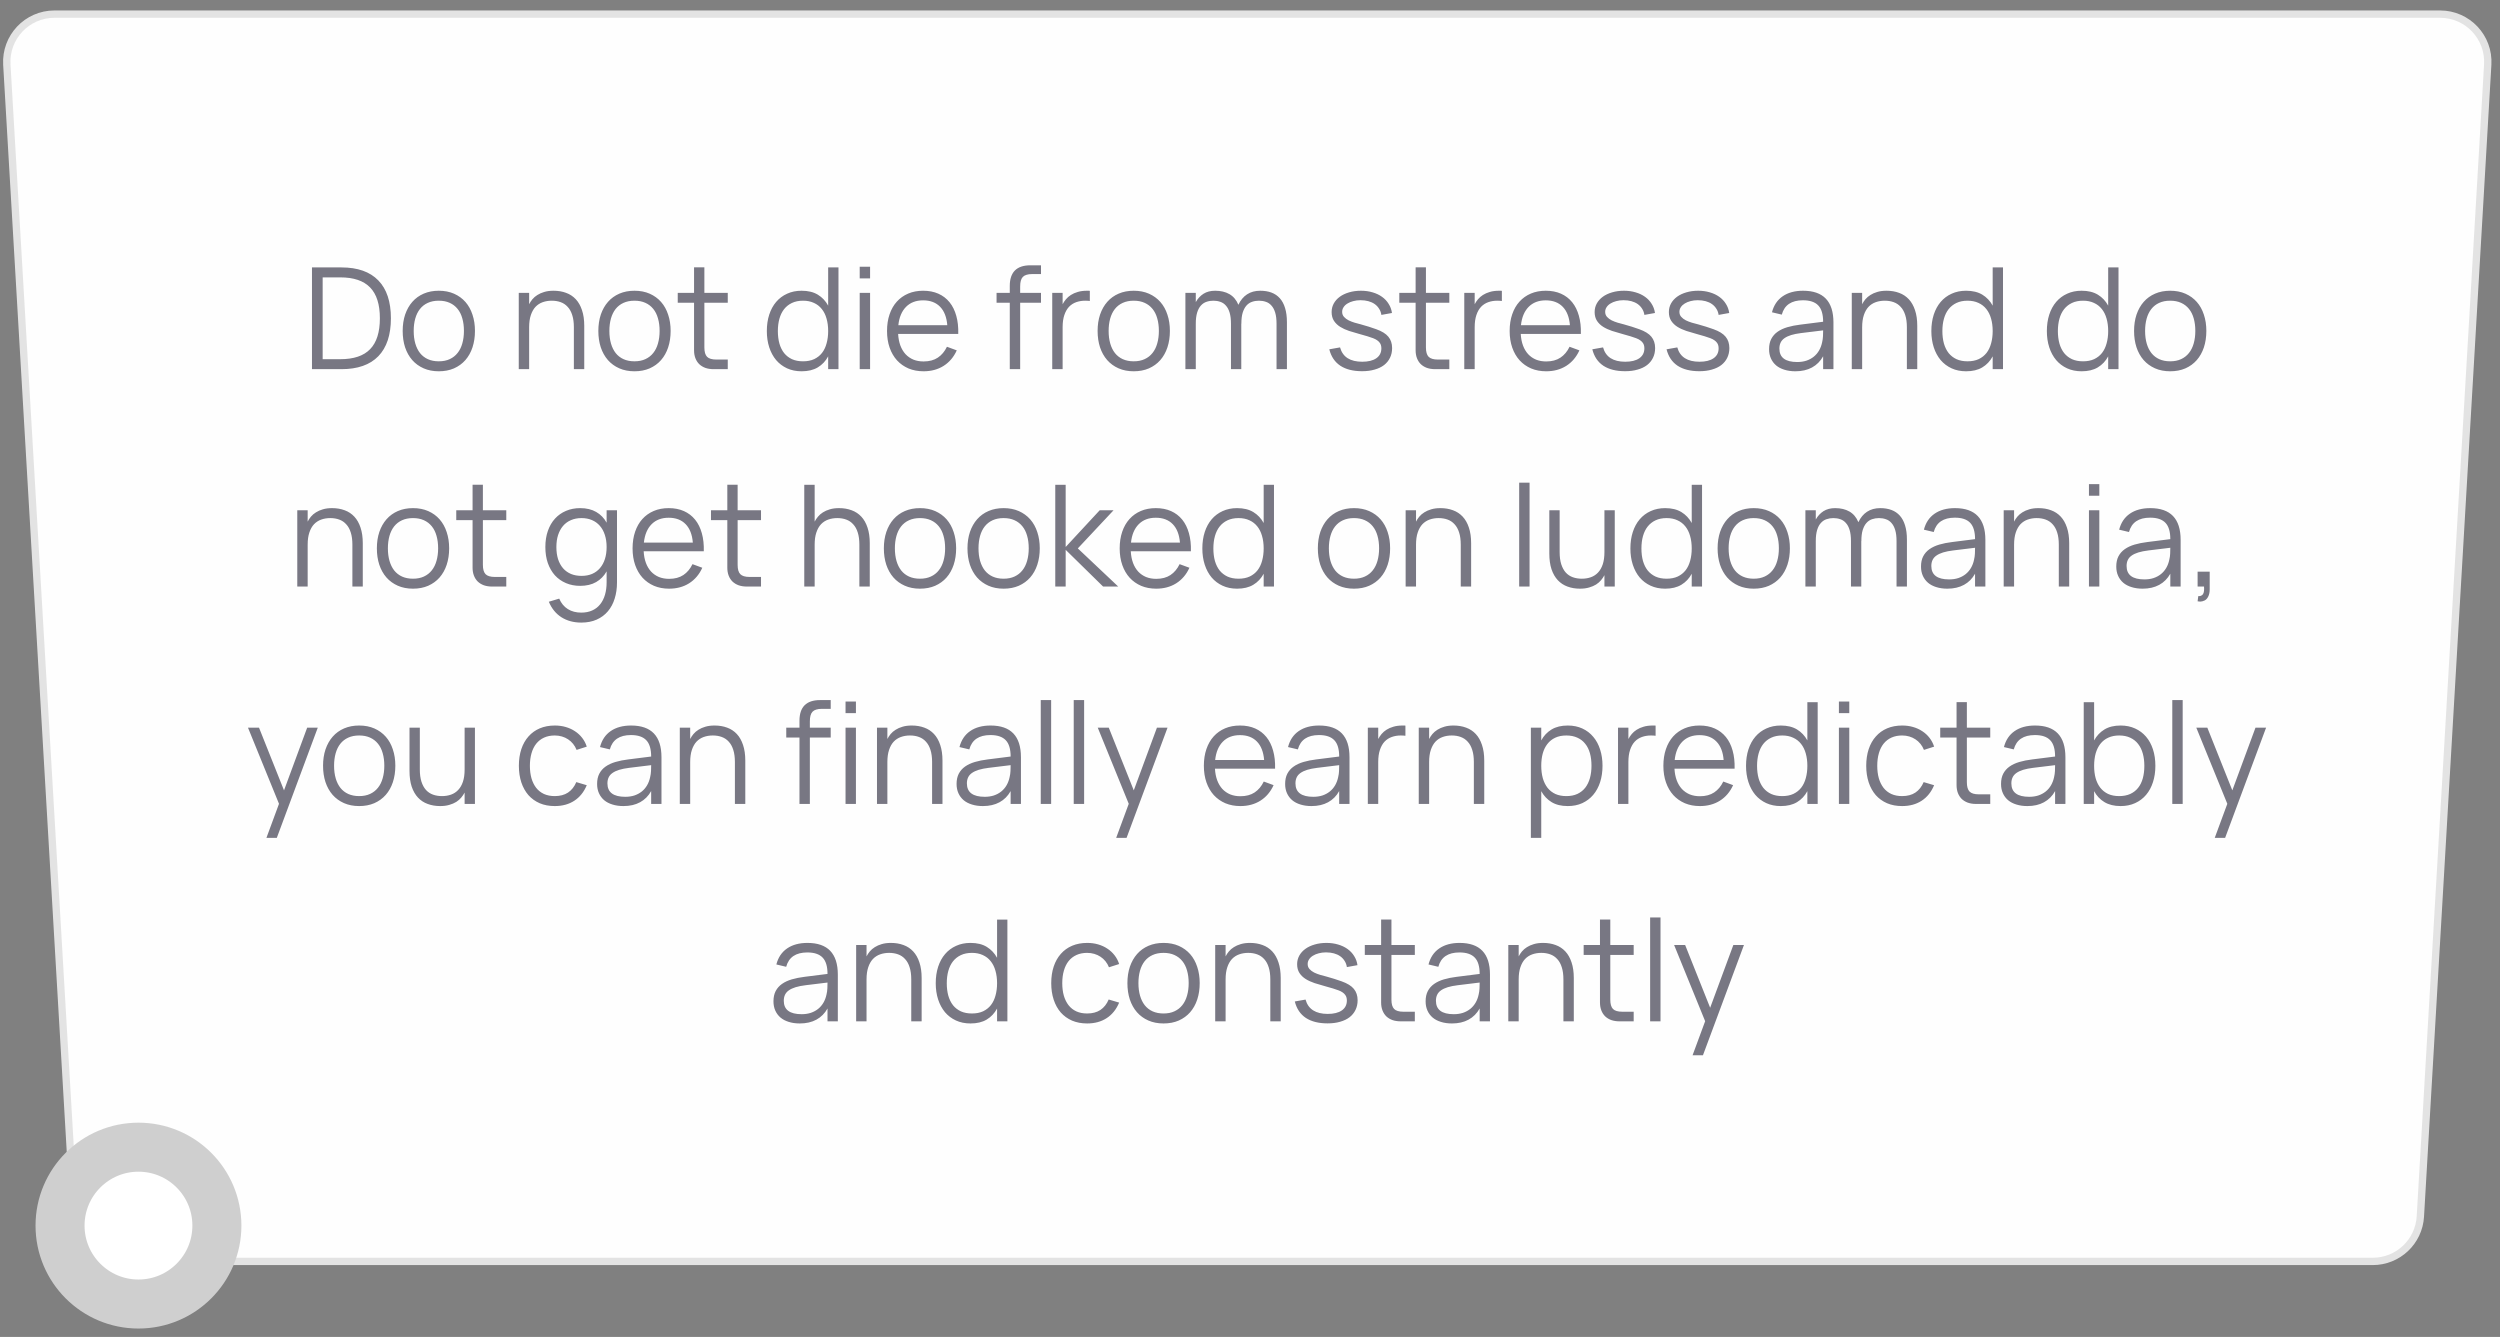
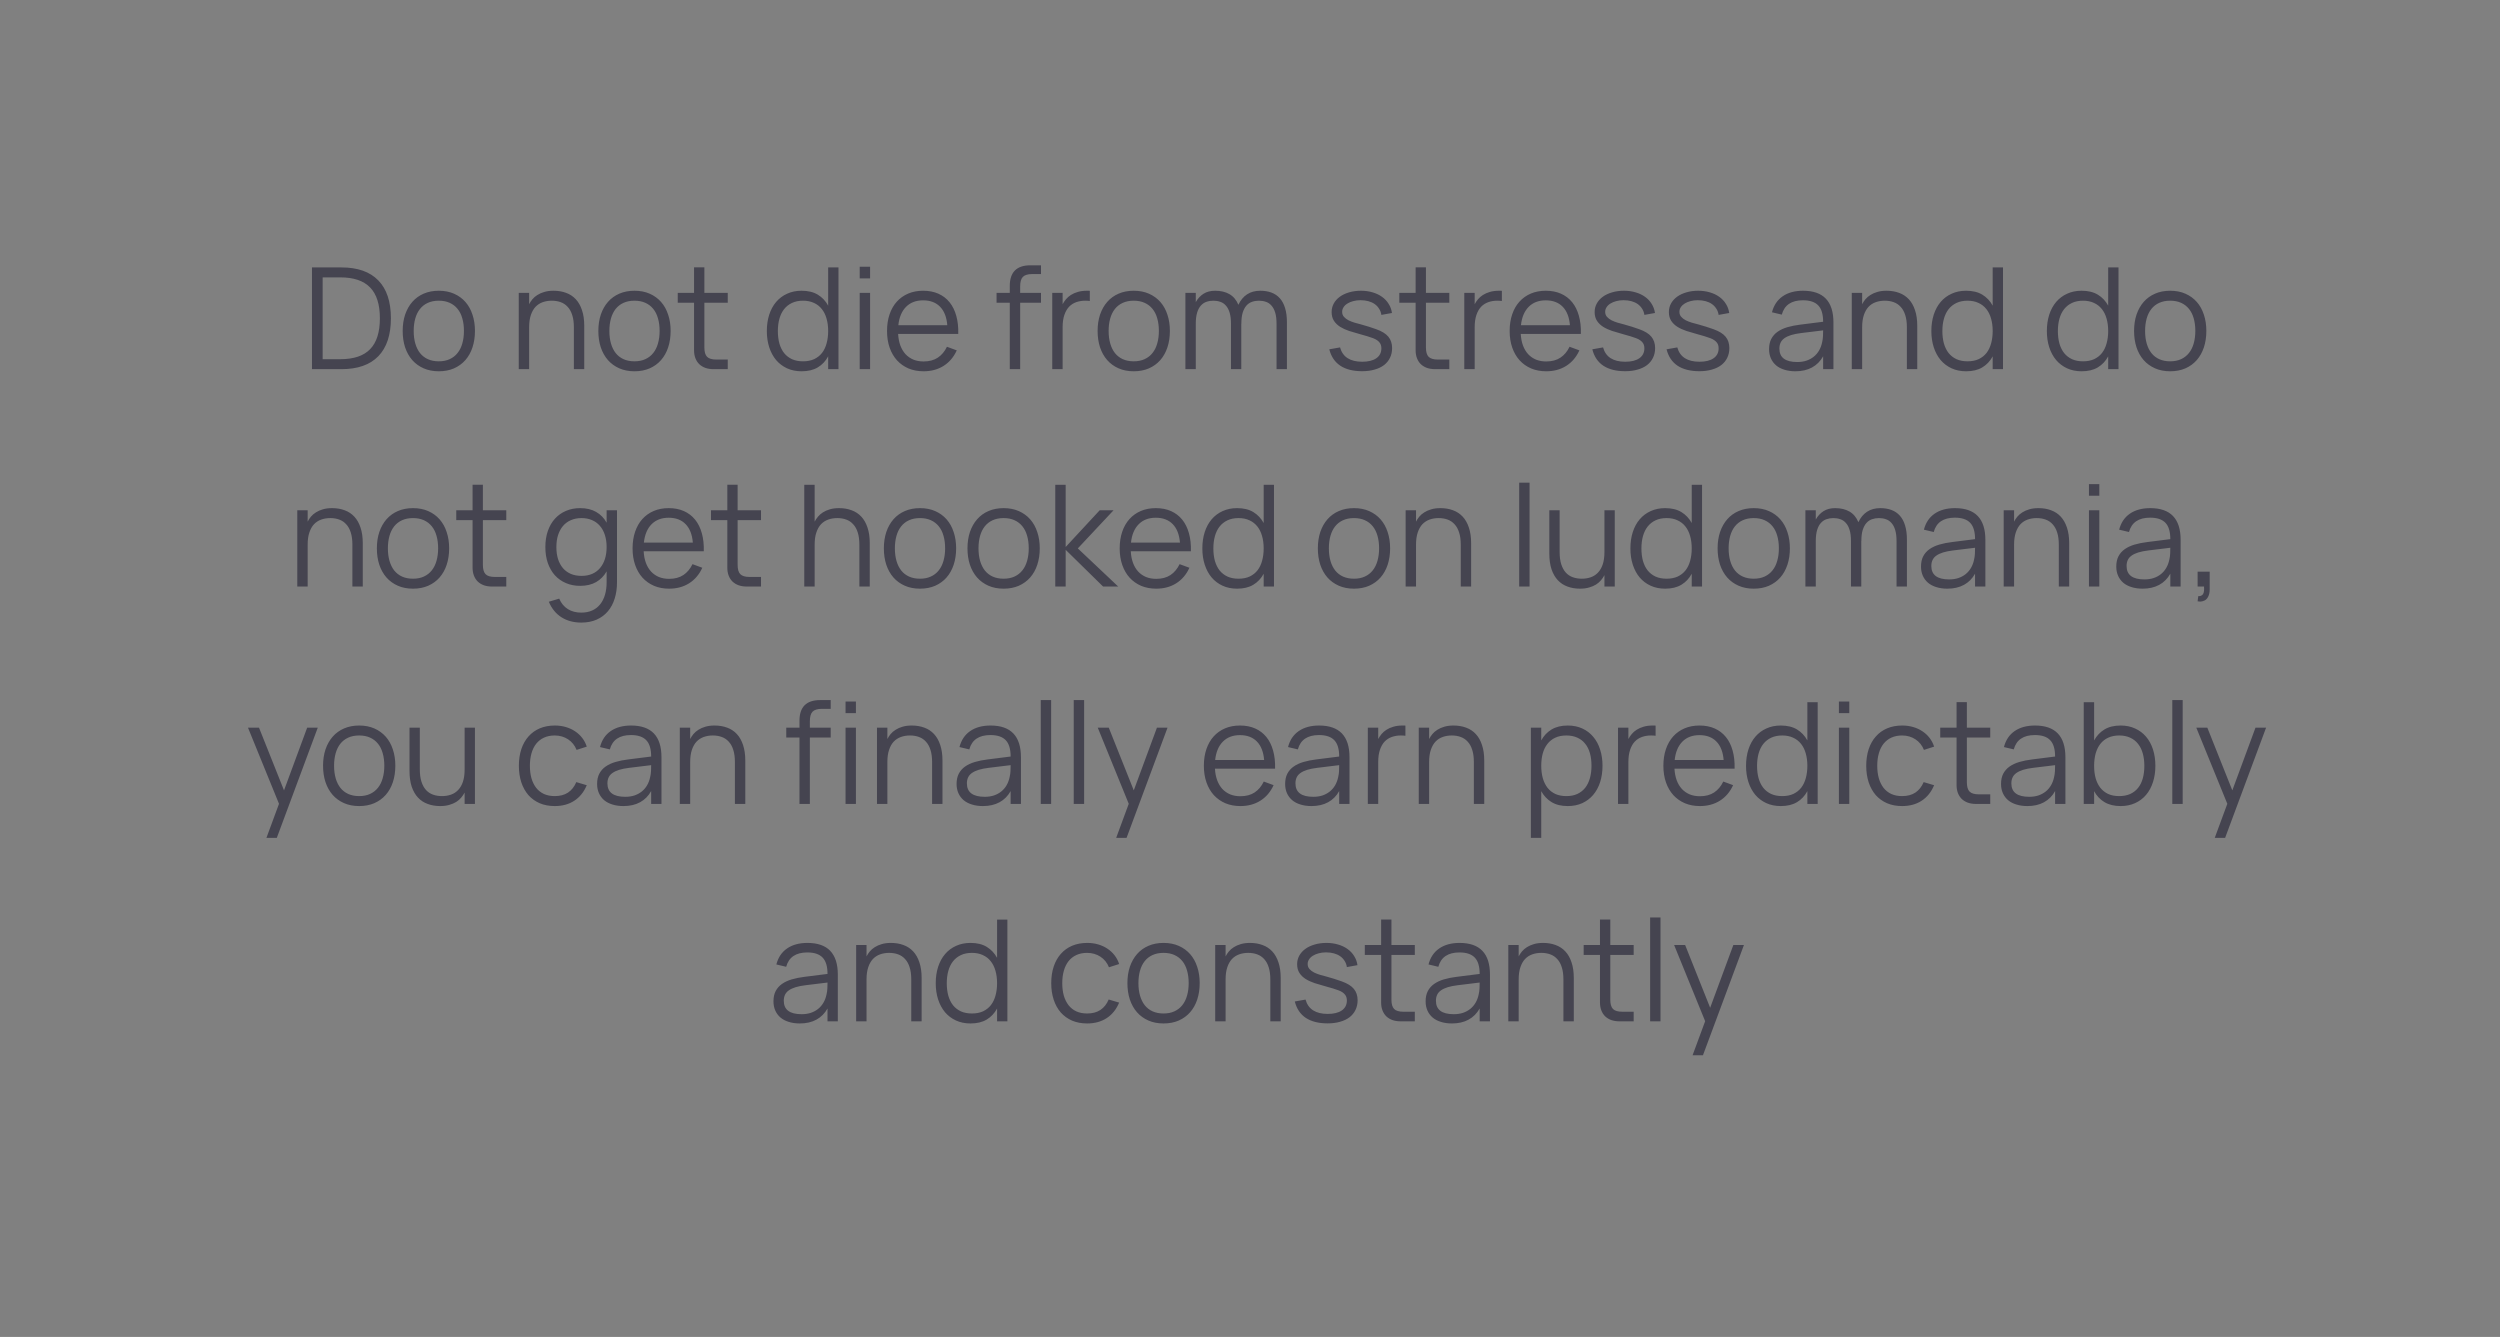
<svg xmlns="http://www.w3.org/2000/svg" width="230" height="123" viewBox="0 0 230 123" fill="none">
  <rect x="0" y="0" width="230" height="123" fill="#808080" stroke="none" />
-   <path d="M5.009 1.3H224.491C227.014 1.3 229.018 3.424 228.871 5.944L222.673 111.919C222.538 114.239 220.617 116.05 218.293 116.05H11.207C8.883 116.05 6.962 114.239 6.827 111.919L0.629 5.944C0.482 3.424 2.486 1.3 5.009 1.3Z" fill="#FEFEFE" stroke="#E3E3E3" stroke-width="0.675" />
  <path opacity="0.6" d="M28.702 33.963V24.603H31.413C32.903 24.603 34.034 25.002 34.806 25.799C35.577 26.592 35.963 27.753 35.963 29.283C35.963 30.813 35.577 31.976 34.806 32.773C34.034 33.566 32.903 33.963 31.413 33.963H28.702ZM29.684 33.046H31.309C32.544 33.046 33.458 32.739 34.052 32.123C34.65 31.508 34.949 30.561 34.949 29.283C34.949 28.009 34.65 27.064 34.052 26.449C33.454 25.829 32.539 25.519 31.309 25.519H29.684V33.046ZM40.368 34.158C39.848 34.158 39.382 34.067 38.971 33.885C38.559 33.703 38.21 33.449 37.924 33.124C37.638 32.795 37.419 32.403 37.267 31.948C37.12 31.493 37.047 30.992 37.047 30.446C37.047 29.896 37.122 29.393 37.274 28.938C37.43 28.483 37.651 28.093 37.937 27.768C38.223 27.443 38.572 27.192 38.983 27.014C39.395 26.837 39.857 26.748 40.368 26.748C40.892 26.748 41.36 26.839 41.772 27.021C42.184 27.203 42.532 27.456 42.819 27.781C43.105 28.106 43.321 28.496 43.468 28.951C43.62 29.402 43.696 29.9 43.696 30.446C43.696 30.997 43.62 31.502 43.468 31.961C43.317 32.416 43.098 32.806 42.812 33.131C42.526 33.456 42.177 33.709 41.766 33.891C41.354 34.069 40.888 34.158 40.368 34.158ZM40.368 33.241C40.754 33.241 41.09 33.174 41.376 33.04C41.666 32.906 41.906 32.717 42.097 32.474C42.292 32.232 42.437 31.939 42.532 31.597C42.632 31.25 42.682 30.867 42.682 30.446C42.682 30.017 42.632 29.632 42.532 29.289C42.437 28.947 42.292 28.657 42.097 28.418C41.902 28.176 41.659 27.989 41.369 27.859C41.083 27.729 40.749 27.664 40.368 27.664C39.982 27.664 39.644 27.732 39.354 27.866C39.068 27.996 38.828 28.184 38.633 28.431C38.442 28.674 38.299 28.967 38.203 29.309C38.108 29.651 38.06 30.03 38.06 30.446C38.06 30.875 38.11 31.263 38.21 31.61C38.31 31.952 38.455 32.245 38.645 32.487C38.84 32.73 39.081 32.916 39.367 33.046C39.657 33.176 39.991 33.241 40.368 33.241ZM52.796 30.108C52.796 29.671 52.746 29.298 52.646 28.99C52.551 28.683 52.412 28.431 52.23 28.236C52.053 28.037 51.838 27.892 51.587 27.801C51.34 27.71 51.065 27.664 50.761 27.664C50.462 27.664 50.185 27.71 49.929 27.801C49.674 27.892 49.453 28.035 49.266 28.23C49.084 28.425 48.941 28.678 48.837 28.99C48.733 29.298 48.681 29.671 48.681 30.108V33.963H47.726V26.943H48.681V27.989C48.759 27.833 48.859 27.682 48.98 27.534C49.106 27.383 49.26 27.251 49.442 27.138C49.624 27.021 49.836 26.928 50.079 26.858C50.322 26.785 50.603 26.748 50.924 26.748C51.349 26.748 51.734 26.813 52.081 26.943C52.428 27.069 52.724 27.264 52.971 27.528C53.218 27.792 53.409 28.128 53.543 28.535C53.682 28.943 53.751 29.424 53.751 29.978V33.963H52.796V30.108ZM58.37 34.158C57.85 34.158 57.384 34.067 56.972 33.885C56.561 33.703 56.212 33.449 55.926 33.124C55.64 32.795 55.421 32.403 55.269 31.948C55.122 31.493 55.048 30.992 55.048 30.446C55.048 29.896 55.124 29.393 55.276 28.938C55.432 28.483 55.653 28.093 55.939 27.768C56.225 27.443 56.574 27.192 56.985 27.014C57.397 26.837 57.859 26.748 58.37 26.748C58.894 26.748 59.362 26.839 59.774 27.021C60.186 27.203 60.534 27.456 60.82 27.781C61.106 28.106 61.323 28.496 61.47 28.951C61.622 29.402 61.698 29.9 61.698 30.446C61.698 30.997 61.622 31.502 61.47 31.961C61.319 32.416 61.1 32.806 60.814 33.131C60.528 33.456 60.179 33.709 59.767 33.891C59.356 34.069 58.89 34.158 58.37 34.158ZM58.37 33.241C58.756 33.241 59.091 33.174 59.377 33.04C59.668 32.906 59.908 32.717 60.099 32.474C60.294 32.232 60.439 31.939 60.534 31.597C60.634 31.25 60.684 30.867 60.684 30.446C60.684 30.017 60.634 29.632 60.534 29.289C60.439 28.947 60.294 28.657 60.099 28.418C59.904 28.176 59.661 27.989 59.371 27.859C59.085 27.729 58.751 27.664 58.37 27.664C57.984 27.664 57.646 27.732 57.356 27.866C57.07 27.996 56.829 28.184 56.634 28.431C56.444 28.674 56.301 28.967 56.205 29.309C56.11 29.651 56.062 30.03 56.062 30.446C56.062 30.875 56.112 31.263 56.212 31.61C56.312 31.952 56.457 32.245 56.647 32.487C56.842 32.73 57.083 32.916 57.369 33.046C57.659 33.176 57.993 33.241 58.37 33.241ZM62.352 26.943H63.853V24.596H64.802V26.943H66.954V27.853H64.802V31.967C64.802 32.37 64.885 32.656 65.049 32.825C65.218 32.994 65.502 33.079 65.901 33.079H66.954V33.963H65.647C65.37 33.963 65.119 33.924 64.893 33.846C64.672 33.764 64.484 33.649 64.328 33.501C64.176 33.35 64.059 33.168 63.977 32.955C63.894 32.739 63.853 32.496 63.853 32.227V27.853H62.352V26.943ZM77.14 24.603V33.963H76.191V32.786C75.957 33.22 75.639 33.558 75.236 33.8C74.837 34.039 74.341 34.158 73.747 34.158C73.249 34.158 72.803 34.067 72.408 33.885C72.014 33.703 71.678 33.449 71.401 33.124C71.128 32.795 70.918 32.405 70.77 31.954C70.623 31.499 70.549 31.001 70.549 30.459C70.549 29.905 70.623 29.4 70.77 28.945C70.918 28.49 71.13 28.1 71.407 27.775C71.685 27.45 72.021 27.199 72.415 27.021C72.809 26.839 73.253 26.748 73.747 26.748C74.345 26.748 74.844 26.869 75.242 27.112C75.641 27.355 75.957 27.69 76.191 28.119V24.603H77.14ZM73.877 27.664C73.487 27.664 73.147 27.734 72.857 27.872C72.571 28.007 72.33 28.197 72.135 28.444C71.945 28.687 71.802 28.98 71.706 29.322C71.611 29.664 71.563 30.043 71.563 30.459C71.563 30.88 71.611 31.263 71.706 31.61C71.806 31.952 71.951 32.245 72.142 32.487C72.337 32.726 72.577 32.912 72.863 33.046C73.154 33.176 73.492 33.241 73.877 33.241C74.272 33.241 74.614 33.174 74.904 33.04C75.195 32.901 75.435 32.711 75.626 32.468C75.817 32.221 75.957 31.926 76.048 31.584C76.144 31.242 76.191 30.867 76.191 30.459C76.191 30.035 76.142 29.651 76.042 29.309C75.947 28.967 75.801 28.674 75.606 28.431C75.411 28.184 75.169 27.996 74.878 27.866C74.592 27.732 74.259 27.664 73.877 27.664ZM79.093 25.61V24.538H80.048V25.61H79.093ZM79.093 33.963V26.943H80.048V33.963H79.093ZM84.968 33.254C85.492 33.254 85.93 33.137 86.281 32.903C86.632 32.669 86.911 32.336 87.119 31.902L88.022 32.234C87.741 32.854 87.336 33.33 86.807 33.664C86.283 33.993 85.669 34.158 84.968 34.158C84.46 34.158 83.999 34.071 83.583 33.898C83.171 33.72 82.818 33.471 82.523 33.15C82.233 32.83 82.008 32.442 81.847 31.987C81.687 31.528 81.607 31.016 81.607 30.453C81.607 29.885 81.685 29.374 81.841 28.919C81.997 28.46 82.22 28.07 82.51 27.749C82.801 27.428 83.15 27.181 83.557 27.008C83.964 26.835 84.421 26.748 84.928 26.748C85.457 26.748 85.925 26.839 86.332 27.021C86.74 27.203 87.082 27.465 87.359 27.807C87.637 28.15 87.843 28.566 87.977 29.055C88.116 29.545 88.176 30.1 88.159 30.719H82.627C82.649 31.118 82.719 31.476 82.835 31.792C82.953 32.104 83.111 32.368 83.31 32.585C83.514 32.802 83.754 32.968 84.031 33.085C84.313 33.198 84.625 33.254 84.968 33.254ZM87.151 29.92C87.091 29.179 86.87 28.613 86.489 28.223C86.107 27.829 85.587 27.632 84.928 27.632C84.274 27.632 83.75 27.831 83.356 28.23C82.961 28.629 82.725 29.192 82.647 29.92H87.151ZM91.684 27.853V26.943H92.9V26.306C92.9 25.041 93.532 24.408 94.797 24.408H95.772V25.214H94.954C94.754 25.214 94.585 25.236 94.447 25.279C94.308 25.318 94.193 25.383 94.102 25.474C94.015 25.565 93.953 25.684 93.913 25.831C93.874 25.979 93.855 26.156 93.855 26.364V26.943H95.772V27.853H93.855V33.963H92.9V27.853H91.684ZM100.264 27.69C100.203 27.677 100.138 27.671 100.069 27.671C100 27.667 99.924 27.664 99.841 27.664C99.542 27.664 99.265 27.71 99.009 27.801C98.754 27.892 98.533 28.035 98.346 28.23C98.164 28.425 98.021 28.678 97.917 28.99C97.813 29.298 97.761 29.671 97.761 30.108V33.963H96.806V26.943H97.761V27.989C97.844 27.833 97.946 27.682 98.067 27.534C98.193 27.383 98.344 27.251 98.522 27.138C98.704 27.021 98.916 26.928 99.159 26.858C99.402 26.785 99.683 26.748 100.004 26.748C100.052 26.748 100.095 26.748 100.134 26.748C100.173 26.748 100.216 26.75 100.264 26.754V27.69ZM104.302 34.158C103.782 34.158 103.316 34.067 102.904 33.885C102.492 33.703 102.144 33.449 101.858 33.124C101.572 32.795 101.353 32.403 101.201 31.948C101.054 31.493 100.98 30.992 100.98 30.446C100.98 29.896 101.056 29.393 101.208 28.938C101.364 28.483 101.585 28.093 101.871 27.768C102.157 27.443 102.505 27.192 102.917 27.014C103.329 26.837 103.79 26.748 104.302 26.748C104.826 26.748 105.294 26.839 105.706 27.021C106.117 27.203 106.466 27.456 106.752 27.781C107.038 28.106 107.255 28.496 107.402 28.951C107.554 29.402 107.63 29.9 107.63 30.446C107.63 30.997 107.554 31.502 107.402 31.961C107.25 32.416 107.032 32.806 106.746 33.131C106.46 33.456 106.111 33.709 105.699 33.891C105.287 34.069 104.822 34.158 104.302 34.158ZM104.302 33.241C104.687 33.241 105.023 33.174 105.309 33.04C105.599 32.906 105.84 32.717 106.031 32.474C106.226 32.232 106.371 31.939 106.466 31.597C106.566 31.25 106.616 30.867 106.616 30.446C106.616 30.017 106.566 29.632 106.466 29.289C106.371 28.947 106.226 28.657 106.031 28.418C105.836 28.176 105.593 27.989 105.303 27.859C105.017 27.729 104.683 27.664 104.302 27.664C103.916 27.664 103.578 27.732 103.288 27.866C103.002 27.996 102.761 28.184 102.566 28.431C102.375 28.674 102.232 28.967 102.137 29.309C102.042 29.651 101.994 30.03 101.994 30.446C101.994 30.875 102.044 31.263 102.144 31.61C102.243 31.952 102.388 32.245 102.579 32.487C102.774 32.73 103.015 32.916 103.301 33.046C103.591 33.176 103.925 33.241 104.302 33.241ZM113.249 29.783C113.249 29.372 113.208 29.032 113.126 28.763C113.044 28.49 112.929 28.273 112.781 28.113C112.638 27.948 112.467 27.833 112.268 27.768C112.073 27.699 111.861 27.664 111.631 27.664C111.406 27.664 111.193 27.699 110.994 27.768C110.799 27.833 110.628 27.948 110.48 28.113C110.333 28.273 110.218 28.49 110.136 28.763C110.054 29.032 110.012 29.372 110.012 29.783V33.963H109.057V26.943H110.012V27.794C110.194 27.469 110.431 27.214 110.721 27.027C111.016 26.841 111.373 26.748 111.793 26.748C112.309 26.748 112.747 26.852 113.106 27.06C113.47 27.268 113.746 27.595 113.932 28.041C114.127 27.621 114.393 27.3 114.731 27.079C115.069 26.858 115.472 26.748 115.94 26.748C116.326 26.748 116.671 26.804 116.974 26.917C117.277 27.03 117.535 27.205 117.747 27.443C117.96 27.682 118.12 27.983 118.228 28.347C118.341 28.711 118.397 29.146 118.397 29.653V33.963H117.442V29.783C117.442 29.372 117.401 29.032 117.318 28.763C117.236 28.49 117.121 28.273 116.974 28.113C116.831 27.948 116.66 27.833 116.46 27.768C116.265 27.699 116.053 27.664 115.823 27.664C115.598 27.664 115.386 27.699 115.186 27.768C114.991 27.833 114.82 27.948 114.673 28.113C114.53 28.273 114.415 28.49 114.328 28.763C114.246 29.032 114.205 29.372 114.205 29.783H114.198V33.963H113.249V29.783ZM125.311 34.151C124.492 34.151 123.827 33.985 123.316 33.651C122.805 33.313 122.464 32.808 122.295 32.136L123.283 31.961C123.409 32.407 123.643 32.739 123.985 32.955C124.328 33.172 124.774 33.28 125.324 33.28C125.879 33.28 126.31 33.174 126.618 32.962C126.93 32.745 127.086 32.44 127.086 32.045C127.086 31.941 127.073 31.846 127.047 31.759C127.025 31.673 126.984 31.593 126.923 31.519C126.867 31.441 126.791 31.369 126.696 31.304C126.601 31.235 126.479 31.172 126.332 31.116C126.202 31.064 126.029 31.005 125.812 30.94C125.6 30.875 125.357 30.806 125.084 30.732C124.75 30.641 124.427 30.546 124.115 30.446C123.808 30.342 123.535 30.217 123.296 30.069C123.058 29.918 122.867 29.734 122.724 29.517C122.581 29.296 122.51 29.027 122.51 28.711C122.51 28.425 122.575 28.163 122.705 27.924C122.839 27.682 123.026 27.474 123.264 27.3C123.502 27.127 123.786 26.993 124.115 26.897C124.449 26.798 124.813 26.748 125.207 26.748C125.593 26.748 125.951 26.798 126.28 26.897C126.609 26.993 126.897 27.129 127.144 27.307C127.396 27.485 127.599 27.701 127.755 27.957C127.916 28.208 128.018 28.488 128.061 28.795L127.086 28.971C127.056 28.759 126.986 28.57 126.878 28.405C126.774 28.236 126.64 28.093 126.475 27.976C126.31 27.859 126.117 27.771 125.896 27.71C125.675 27.649 125.431 27.619 125.162 27.619C124.924 27.619 124.703 27.647 124.499 27.703C124.295 27.755 124.118 27.829 123.966 27.924C123.814 28.015 123.695 28.128 123.608 28.262C123.522 28.392 123.478 28.535 123.478 28.691C123.478 28.873 123.535 29.027 123.647 29.153C123.76 29.279 123.901 29.385 124.07 29.471C124.239 29.554 124.423 29.625 124.622 29.686C124.826 29.742 125.019 29.794 125.201 29.842C125.444 29.907 125.686 29.978 125.929 30.056C126.172 30.134 126.397 30.21 126.605 30.284C127.129 30.47 127.504 30.702 127.729 30.979C127.959 31.257 128.074 31.606 128.074 32.026C128.074 32.355 128.009 32.652 127.879 32.916C127.753 33.176 127.571 33.4 127.333 33.586C127.095 33.768 126.804 33.907 126.462 34.002C126.124 34.102 125.74 34.151 125.311 34.151ZM128.736 26.943H130.237V24.596H131.186V26.943H133.338V27.853H131.186V31.967C131.186 32.37 131.268 32.656 131.433 32.825C131.602 32.994 131.886 33.079 132.285 33.079H133.338V33.963H132.031C131.754 33.963 131.502 33.924 131.277 33.846C131.056 33.764 130.868 33.649 130.712 33.501C130.56 33.35 130.443 33.168 130.361 32.955C130.278 32.739 130.237 32.496 130.237 32.227V27.853H128.736V26.943ZM138.172 27.69C138.111 27.677 138.046 27.671 137.977 27.671C137.908 27.667 137.832 27.664 137.75 27.664C137.451 27.664 137.173 27.71 136.918 27.801C136.662 27.892 136.441 28.035 136.255 28.23C136.073 28.425 135.93 28.678 135.826 28.99C135.722 29.298 135.67 29.671 135.67 30.108V33.963H134.714V26.943H135.67V27.989C135.752 27.833 135.854 27.682 135.975 27.534C136.101 27.383 136.252 27.251 136.43 27.138C136.612 27.021 136.824 26.928 137.067 26.858C137.31 26.785 137.591 26.748 137.912 26.748C137.96 26.748 138.003 26.748 138.042 26.748C138.081 26.748 138.124 26.75 138.172 26.754V27.69ZM142.249 33.254C142.773 33.254 143.211 33.137 143.562 32.903C143.913 32.669 144.192 32.336 144.4 31.902L145.304 32.234C145.022 32.854 144.617 33.33 144.088 33.664C143.564 33.993 142.951 34.158 142.249 34.158C141.742 34.158 141.28 34.071 140.864 33.898C140.453 33.72 140.099 33.471 139.805 33.15C139.514 32.83 139.289 32.442 139.129 31.987C138.968 31.528 138.888 31.016 138.888 30.453C138.888 29.885 138.966 29.374 139.122 28.919C139.278 28.46 139.501 28.07 139.792 27.749C140.082 27.428 140.431 27.181 140.838 27.008C141.246 26.835 141.703 26.748 142.21 26.748C142.738 26.748 143.206 26.839 143.614 27.021C144.021 27.203 144.363 27.465 144.641 27.807C144.918 28.15 145.124 28.566 145.258 29.055C145.397 29.545 145.458 30.1 145.44 30.719H139.909C139.93 31.118 140 31.476 140.117 31.792C140.234 32.104 140.392 32.368 140.591 32.585C140.795 32.802 141.035 32.968 141.313 33.085C141.594 33.198 141.906 33.254 142.249 33.254ZM144.433 29.92C144.372 29.179 144.151 28.613 143.77 28.223C143.388 27.829 142.868 27.632 142.21 27.632C141.555 27.632 141.031 27.831 140.637 28.23C140.242 28.629 140.006 29.192 139.928 29.92H144.433ZM149.509 34.151C148.69 34.151 148.025 33.985 147.513 33.651C147.002 33.313 146.662 32.808 146.493 32.136L147.481 31.961C147.606 32.407 147.84 32.739 148.183 32.955C148.525 33.172 148.971 33.28 149.522 33.28C150.076 33.28 150.508 33.174 150.815 32.962C151.127 32.745 151.283 32.44 151.283 32.045C151.283 31.941 151.27 31.846 151.244 31.759C151.223 31.673 151.181 31.593 151.121 31.519C151.064 31.441 150.989 31.369 150.893 31.304C150.798 31.235 150.677 31.172 150.529 31.116C150.399 31.064 150.226 31.005 150.009 30.94C149.797 30.875 149.554 30.806 149.281 30.732C148.948 30.641 148.625 30.546 148.313 30.446C148.005 30.342 147.732 30.217 147.494 30.069C147.255 29.918 147.065 29.734 146.922 29.517C146.779 29.296 146.707 29.027 146.707 28.711C146.707 28.425 146.772 28.163 146.902 27.924C147.037 27.682 147.223 27.474 147.461 27.3C147.7 27.127 147.983 26.993 148.313 26.897C148.646 26.798 149.01 26.748 149.405 26.748C149.79 26.748 150.148 26.798 150.477 26.897C150.807 26.993 151.095 27.129 151.342 27.307C151.593 27.485 151.797 27.701 151.953 27.957C152.113 28.208 152.215 28.488 152.258 28.795L151.283 28.971C151.253 28.759 151.184 28.57 151.075 28.405C150.971 28.236 150.837 28.093 150.672 27.976C150.508 27.859 150.315 27.771 150.094 27.71C149.873 27.649 149.628 27.619 149.359 27.619C149.121 27.619 148.9 27.647 148.696 27.703C148.493 27.755 148.315 27.829 148.163 27.924C148.012 28.015 147.892 28.128 147.806 28.262C147.719 28.392 147.676 28.535 147.676 28.691C147.676 28.873 147.732 29.027 147.845 29.153C147.957 29.279 148.098 29.385 148.267 29.471C148.436 29.554 148.62 29.625 148.82 29.686C149.023 29.742 149.216 29.794 149.398 29.842C149.641 29.907 149.884 29.978 150.126 30.056C150.369 30.134 150.594 30.21 150.802 30.284C151.327 30.47 151.701 30.702 151.927 30.979C152.156 31.257 152.271 31.606 152.271 32.026C152.271 32.355 152.206 32.652 152.076 32.916C151.951 33.176 151.769 33.4 151.53 33.586C151.292 33.768 151.002 33.907 150.659 34.002C150.321 34.102 149.938 34.151 149.509 34.151ZM156.339 34.151C155.52 34.151 154.855 33.985 154.343 33.651C153.832 33.313 153.492 32.808 153.323 32.136L154.311 31.961C154.436 32.407 154.67 32.739 155.013 32.955C155.355 33.172 155.801 33.28 156.352 33.28C156.906 33.28 157.338 33.174 157.645 32.962C157.957 32.745 158.113 32.44 158.113 32.045C158.113 31.941 158.1 31.846 158.074 31.759C158.053 31.673 158.011 31.593 157.951 31.519C157.894 31.441 157.819 31.369 157.723 31.304C157.628 31.235 157.507 31.172 157.359 31.116C157.229 31.064 157.056 31.005 156.839 30.94C156.627 30.875 156.384 30.806 156.111 30.732C155.778 30.641 155.455 30.546 155.143 30.446C154.835 30.342 154.562 30.217 154.324 30.069C154.085 29.918 153.895 29.734 153.752 29.517C153.609 29.296 153.537 29.027 153.537 28.711C153.537 28.425 153.602 28.163 153.732 27.924C153.867 27.682 154.053 27.474 154.291 27.3C154.53 27.127 154.813 26.993 155.143 26.897C155.476 26.798 155.84 26.748 156.235 26.748C156.62 26.748 156.978 26.798 157.307 26.897C157.637 26.993 157.925 27.129 158.172 27.307C158.423 27.485 158.627 27.701 158.783 27.957C158.943 28.208 159.045 28.488 159.088 28.795L158.113 28.971C158.083 28.759 158.014 28.57 157.905 28.405C157.801 28.236 157.667 28.093 157.502 27.976C157.338 27.859 157.145 27.771 156.924 27.71C156.703 27.649 156.458 27.619 156.189 27.619C155.951 27.619 155.73 27.647 155.526 27.703C155.323 27.755 155.145 27.829 154.993 27.924C154.842 28.015 154.722 28.128 154.636 28.262C154.549 28.392 154.506 28.535 154.506 28.691C154.506 28.873 154.562 29.027 154.675 29.153C154.787 29.279 154.928 29.385 155.097 29.471C155.266 29.554 155.45 29.625 155.65 29.686C155.853 29.742 156.046 29.794 156.228 29.842C156.471 29.907 156.714 29.978 156.956 30.056C157.199 30.134 157.424 30.21 157.632 30.284C158.157 30.47 158.531 30.702 158.757 30.979C158.986 31.257 159.101 31.606 159.101 32.026C159.101 32.355 159.036 32.652 158.906 32.916C158.781 33.176 158.599 33.4 158.36 33.586C158.122 33.768 157.832 33.907 157.489 34.002C157.151 34.102 156.768 34.151 156.339 34.151ZM165.882 26.748C167.745 26.748 168.677 27.721 168.677 29.666V33.963H167.728V32.78C167.477 33.231 167.136 33.573 166.707 33.807C166.278 34.041 165.769 34.158 165.18 34.158C164.803 34.158 164.465 34.11 164.166 34.015C163.867 33.924 163.613 33.792 163.405 33.618C163.197 33.441 163.037 33.226 162.924 32.975C162.812 32.724 162.755 32.44 162.755 32.123C162.755 31.755 162.823 31.441 162.957 31.181C163.096 30.917 163.288 30.698 163.535 30.524C163.787 30.347 164.088 30.206 164.439 30.102C164.794 29.998 165.186 29.92 165.615 29.868L167.728 29.601C167.728 28.912 167.578 28.412 167.279 28.1C166.98 27.784 166.51 27.625 165.869 27.625C164.812 27.625 164.164 28.065 163.925 28.945L163.022 28.73C163.187 28.089 163.514 27.599 164.003 27.261C164.497 26.919 165.124 26.748 165.882 26.748ZM165.706 30.641C165.351 30.685 165.046 30.745 164.79 30.823C164.539 30.901 164.331 30.999 164.166 31.116C164.006 31.229 163.889 31.365 163.815 31.525C163.741 31.681 163.704 31.863 163.704 32.071C163.704 32.895 164.253 33.306 165.349 33.306C165.652 33.306 165.932 33.265 166.187 33.183C166.443 33.096 166.668 32.975 166.863 32.819C167.063 32.659 167.227 32.466 167.357 32.24C167.487 32.015 167.581 31.764 167.637 31.486C167.68 31.309 167.706 31.122 167.715 30.927C167.724 30.728 167.728 30.55 167.728 30.394L165.706 30.641ZM175.433 30.108C175.433 29.671 175.383 29.298 175.283 28.99C175.188 28.683 175.049 28.431 174.867 28.236C174.689 28.037 174.475 27.892 174.224 27.801C173.977 27.71 173.701 27.664 173.398 27.664C173.099 27.664 172.822 27.71 172.566 27.801C172.31 27.892 172.089 28.035 171.903 28.23C171.721 28.425 171.578 28.678 171.474 28.99C171.37 29.298 171.318 29.671 171.318 30.108V33.963H170.363V26.943H171.318V27.989C171.396 27.833 171.496 27.682 171.617 27.534C171.743 27.383 171.897 27.251 172.079 27.138C172.261 27.021 172.473 26.928 172.716 26.858C172.958 26.785 173.24 26.748 173.561 26.748C173.985 26.748 174.371 26.813 174.718 26.943C175.064 27.069 175.361 27.264 175.608 27.528C175.855 27.792 176.046 28.128 176.18 28.535C176.319 28.943 176.388 29.424 176.388 29.978V33.963H175.433V30.108ZM184.276 24.603V33.963H183.327V32.786C183.093 33.22 182.775 33.558 182.372 33.8C181.973 34.039 181.477 34.158 180.883 34.158C180.385 34.158 179.938 34.067 179.544 33.885C179.15 33.703 178.814 33.449 178.537 33.124C178.264 32.795 178.053 32.405 177.906 31.954C177.759 31.499 177.685 31.001 177.685 30.459C177.685 29.905 177.759 29.4 177.906 28.945C178.053 28.49 178.266 28.1 178.543 27.775C178.82 27.45 179.156 27.199 179.551 27.021C179.945 26.839 180.389 26.748 180.883 26.748C181.481 26.748 181.979 26.869 182.378 27.112C182.777 27.355 183.093 27.69 183.327 28.119V24.603H184.276ZM181.013 27.664C180.623 27.664 180.283 27.734 179.993 27.872C179.707 28.007 179.466 28.197 179.271 28.444C179.08 28.687 178.937 28.98 178.842 29.322C178.747 29.664 178.699 30.043 178.699 30.459C178.699 30.88 178.747 31.263 178.842 31.61C178.942 31.952 179.087 32.245 179.278 32.487C179.473 32.726 179.713 32.912 179.999 33.046C180.289 33.176 180.627 33.241 181.013 33.241C181.407 33.241 181.75 33.174 182.04 33.04C182.33 32.901 182.571 32.711 182.762 32.468C182.952 32.221 183.093 31.926 183.184 31.584C183.279 31.242 183.327 30.867 183.327 30.459C183.327 30.035 183.277 29.651 183.178 29.309C183.082 28.967 182.937 28.674 182.742 28.431C182.547 28.184 182.304 27.996 182.014 27.866C181.728 27.732 181.394 27.664 181.013 27.664ZM194.902 24.603V33.963H193.953V32.786C193.719 33.22 193.401 33.558 192.998 33.8C192.599 34.039 192.103 34.158 191.509 34.158C191.011 34.158 190.564 34.067 190.17 33.885C189.776 33.703 189.44 33.449 189.163 33.124C188.89 32.795 188.679 32.405 188.532 31.954C188.385 31.499 188.311 31.001 188.311 30.459C188.311 29.905 188.385 29.4 188.532 28.945C188.679 28.49 188.892 28.1 189.169 27.775C189.446 27.45 189.782 27.199 190.177 27.021C190.571 26.839 191.015 26.748 191.509 26.748C192.107 26.748 192.605 26.869 193.004 27.112C193.403 27.355 193.719 27.69 193.953 28.119V24.603H194.902ZM191.639 27.664C191.249 27.664 190.909 27.734 190.619 27.872C190.333 28.007 190.092 28.197 189.897 28.444C189.706 28.687 189.563 28.98 189.468 29.322C189.373 29.664 189.325 30.043 189.325 30.459C189.325 30.88 189.373 31.263 189.468 31.61C189.568 31.952 189.713 32.245 189.904 32.487C190.099 32.726 190.339 32.912 190.625 33.046C190.915 33.176 191.253 33.241 191.639 33.241C192.033 33.241 192.376 33.174 192.666 33.04C192.956 32.901 193.197 32.711 193.388 32.468C193.578 32.221 193.719 31.926 193.81 31.584C193.905 31.242 193.953 30.867 193.953 30.459C193.953 30.035 193.903 29.651 193.804 29.309C193.708 28.967 193.563 28.674 193.368 28.431C193.173 28.184 192.93 27.996 192.64 27.866C192.354 27.732 192.02 27.664 191.639 27.664ZM199.656 34.158C199.136 34.158 198.67 34.067 198.259 33.885C197.847 33.703 197.498 33.449 197.212 33.124C196.926 32.795 196.707 32.403 196.556 31.948C196.408 31.493 196.335 30.992 196.335 30.446C196.335 29.896 196.41 29.393 196.562 28.938C196.718 28.483 196.939 28.093 197.225 27.768C197.511 27.443 197.86 27.192 198.272 27.014C198.683 26.837 199.145 26.748 199.656 26.748C200.18 26.748 200.648 26.839 201.06 27.021C201.472 27.203 201.821 27.456 202.107 27.781C202.393 28.106 202.609 28.496 202.757 28.951C202.908 29.402 202.984 29.9 202.984 30.446C202.984 30.997 202.908 31.502 202.757 31.961C202.605 32.416 202.386 32.806 202.1 33.131C201.814 33.456 201.465 33.709 201.054 33.891C200.642 34.069 200.176 34.158 199.656 34.158ZM199.656 33.241C200.042 33.241 200.378 33.174 200.664 33.04C200.954 32.906 201.194 32.717 201.385 32.474C201.58 32.232 201.725 31.939 201.821 31.597C201.92 31.25 201.97 30.867 201.97 30.446C201.97 30.017 201.92 29.632 201.821 29.289C201.725 28.947 201.58 28.657 201.385 28.418C201.19 28.176 200.947 27.989 200.657 27.859C200.371 27.729 200.037 27.664 199.656 27.664C199.27 27.664 198.932 27.732 198.642 27.866C198.356 27.996 198.116 28.184 197.921 28.431C197.73 28.674 197.587 28.967 197.492 29.309C197.396 29.651 197.349 30.03 197.349 30.446C197.349 30.875 197.398 31.263 197.498 31.61C197.598 31.952 197.743 32.245 197.934 32.487C198.129 32.73 198.369 32.916 198.655 33.046C198.945 33.176 199.279 33.241 199.656 33.241ZM32.42 50.108C32.42 49.671 32.37 49.298 32.27 48.99C32.175 48.683 32.036 48.431 31.854 48.236C31.677 48.037 31.462 47.892 31.211 47.801C30.964 47.71 30.689 47.664 30.385 47.664C30.086 47.664 29.809 47.71 29.553 47.801C29.298 47.892 29.077 48.035 28.89 48.23C28.708 48.425 28.565 48.678 28.461 48.99C28.357 49.298 28.305 49.671 28.305 50.108V53.963H27.35V46.943H28.305V47.989C28.383 47.833 28.483 47.682 28.604 47.534C28.73 47.383 28.884 47.251 29.066 47.138C29.248 47.021 29.46 46.928 29.703 46.858C29.946 46.785 30.227 46.748 30.548 46.748C30.973 46.748 31.358 46.813 31.705 46.943C32.052 47.069 32.348 47.264 32.595 47.528C32.842 47.792 33.033 48.128 33.167 48.535C33.306 48.943 33.375 49.424 33.375 49.978V53.963H32.42V50.108ZM37.994 54.158C37.474 54.158 37.008 54.067 36.596 53.885C36.185 53.703 35.836 53.449 35.55 53.124C35.264 52.795 35.045 52.403 34.893 51.948C34.746 51.493 34.672 50.992 34.672 50.446C34.672 49.896 34.748 49.393 34.9 48.938C35.056 48.483 35.277 48.093 35.563 47.768C35.849 47.443 36.198 47.192 36.609 47.014C37.021 46.837 37.483 46.748 37.994 46.748C38.518 46.748 38.986 46.839 39.398 47.021C39.81 47.203 40.158 47.456 40.444 47.781C40.73 48.106 40.947 48.496 41.094 48.951C41.246 49.402 41.322 49.9 41.322 50.446C41.322 50.997 41.246 51.502 41.094 51.961C40.943 52.416 40.724 52.806 40.438 53.131C40.152 53.456 39.803 53.709 39.391 53.891C38.98 54.069 38.514 54.158 37.994 54.158ZM37.994 53.241C38.38 53.241 38.715 53.174 39.001 53.04C39.292 52.906 39.532 52.717 39.723 52.474C39.918 52.232 40.063 51.939 40.158 51.597C40.258 51.25 40.308 50.867 40.308 50.446C40.308 50.017 40.258 49.632 40.158 49.289C40.063 48.947 39.918 48.657 39.723 48.418C39.528 48.176 39.285 47.989 38.995 47.859C38.709 47.729 38.375 47.664 37.994 47.664C37.608 47.664 37.27 47.732 36.98 47.866C36.694 47.996 36.453 48.184 36.258 48.431C36.068 48.674 35.925 48.967 35.829 49.309C35.734 49.651 35.686 50.03 35.686 50.446C35.686 50.875 35.736 51.263 35.836 51.61C35.936 51.952 36.081 52.245 36.271 52.487C36.466 52.73 36.707 52.916 36.993 53.046C37.283 53.176 37.617 53.241 37.994 53.241ZM41.976 46.943H43.477V44.596H44.426V46.943H46.578V47.853H44.426V51.967C44.426 52.37 44.509 52.656 44.673 52.825C44.842 52.994 45.126 53.079 45.525 53.079H46.578V53.963H45.271C44.994 53.963 44.743 53.924 44.517 53.846C44.296 53.764 44.108 53.649 43.952 53.501C43.8 53.35 43.683 53.168 43.601 52.955C43.519 52.739 43.477 52.496 43.477 52.227V47.853H41.976V46.943ZM53.371 46.748C53.952 46.748 54.444 46.865 54.847 47.099C55.254 47.333 55.575 47.662 55.809 48.087V46.943H56.764V53.579C56.764 54.121 56.693 54.617 56.55 55.068C56.411 55.523 56.203 55.913 55.926 56.238C55.649 56.567 55.304 56.823 54.892 57.005C54.485 57.187 54.013 57.278 53.475 57.278C52.778 57.278 52.171 57.115 51.655 56.79C51.144 56.465 50.756 55.989 50.492 55.36L51.447 55.074C51.629 55.499 51.894 55.82 52.24 56.036C52.587 56.253 52.999 56.361 53.475 56.361C53.861 56.361 54.199 56.294 54.489 56.16C54.78 56.03 55.022 55.841 55.217 55.594C55.412 55.352 55.56 55.059 55.659 54.717C55.759 54.375 55.809 53.993 55.809 53.573V52.565C55.571 52.99 55.248 53.319 54.84 53.553C54.437 53.783 53.948 53.898 53.371 53.898C52.895 53.898 52.459 53.813 52.065 53.644C51.671 53.475 51.333 53.237 51.051 52.929C50.774 52.617 50.557 52.243 50.401 51.805C50.249 51.363 50.173 50.871 50.173 50.329C50.173 49.775 50.251 49.276 50.407 48.834C50.563 48.392 50.782 48.018 51.064 47.71C51.346 47.402 51.681 47.166 52.071 47.001C52.466 46.832 52.899 46.748 53.371 46.748ZM53.501 52.981C53.865 52.981 54.19 52.921 54.476 52.799C54.762 52.674 55.003 52.496 55.198 52.266C55.397 52.032 55.549 51.753 55.653 51.428C55.757 51.099 55.809 50.732 55.809 50.329C55.809 49.913 55.755 49.541 55.646 49.211C55.538 48.878 55.384 48.598 55.185 48.373C54.986 48.143 54.743 47.968 54.457 47.846C54.171 47.725 53.852 47.664 53.501 47.664C53.137 47.664 52.812 47.727 52.526 47.853C52.24 47.974 51.998 48.152 51.798 48.386C51.603 48.616 51.452 48.895 51.343 49.224C51.239 49.549 51.187 49.918 51.187 50.329C51.187 50.745 51.239 51.118 51.343 51.447C51.452 51.777 51.606 52.056 51.805 52.286C52.004 52.511 52.247 52.685 52.533 52.806C52.819 52.923 53.142 52.981 53.501 52.981ZM61.557 53.254C62.082 53.254 62.519 53.137 62.87 52.903C63.221 52.669 63.501 52.336 63.709 51.902L64.612 52.234C64.331 52.854 63.925 53.33 63.397 53.664C62.873 53.993 62.259 54.158 61.557 54.158C61.05 54.158 60.589 54.071 60.173 53.898C59.761 53.72 59.408 53.471 59.113 53.15C58.823 52.83 58.598 52.442 58.437 51.987C58.277 51.528 58.197 51.016 58.197 50.453C58.197 49.885 58.275 49.374 58.431 48.919C58.587 48.46 58.81 48.07 59.1 47.749C59.391 47.428 59.739 47.181 60.147 47.008C60.554 46.835 61.011 46.748 61.518 46.748C62.047 46.748 62.515 46.839 62.922 47.021C63.33 47.203 63.672 47.465 63.949 47.807C64.227 48.15 64.433 48.566 64.567 49.055C64.706 49.545 64.766 50.1 64.749 50.719H59.217C59.239 51.118 59.308 51.476 59.425 51.792C59.542 52.104 59.7 52.368 59.9 52.585C60.103 52.802 60.344 52.968 60.621 53.085C60.903 53.198 61.215 53.254 61.557 53.254ZM63.741 49.92C63.681 49.179 63.46 48.613 63.078 48.223C62.697 47.829 62.177 47.632 61.518 47.632C60.864 47.632 60.34 47.831 59.945 48.23C59.551 48.629 59.315 49.192 59.237 49.92H63.741ZM65.411 46.943H66.913V44.596H67.862V46.943H70.013V47.853H67.862V51.967C67.862 52.37 67.944 52.656 68.109 52.825C68.278 52.994 68.562 53.079 68.96 53.079H70.013V53.963H68.707C68.43 53.963 68.178 53.924 67.953 53.846C67.732 53.764 67.543 53.649 67.387 53.501C67.236 53.35 67.119 53.168 67.036 52.955C66.954 52.739 66.913 52.496 66.913 52.227V47.853H65.411V46.943ZM79.062 50.108C79.062 49.671 79.013 49.298 78.913 48.99C78.818 48.683 78.679 48.431 78.497 48.236C78.319 48.037 78.105 47.892 77.853 47.801C77.606 47.71 77.331 47.664 77.028 47.664C76.729 47.664 76.452 47.71 76.196 47.801C75.94 47.892 75.719 48.035 75.533 48.23C75.351 48.425 75.208 48.678 75.104 48.99C75 49.298 74.948 49.671 74.948 50.108V53.963H73.993V44.603H74.948V47.989C75.03 47.833 75.132 47.682 75.254 47.534C75.379 47.383 75.531 47.251 75.709 47.138C75.891 47.021 76.103 46.928 76.346 46.858C76.588 46.785 76.87 46.748 77.191 46.748C77.615 46.748 78.001 46.813 78.347 46.943C78.694 47.069 78.991 47.264 79.238 47.528C79.485 47.792 79.676 48.128 79.81 48.535C79.949 48.943 80.018 49.424 80.018 49.978V53.963H79.062V50.108ZM84.636 54.158C84.117 54.158 83.651 54.067 83.239 53.885C82.827 53.703 82.478 53.449 82.192 53.124C81.906 52.795 81.688 52.403 81.536 51.948C81.389 51.493 81.315 50.992 81.315 50.446C81.315 49.896 81.391 49.393 81.543 48.938C81.698 48.483 81.919 48.093 82.206 47.768C82.492 47.443 82.84 47.192 83.252 47.014C83.664 46.837 84.125 46.748 84.636 46.748C85.161 46.748 85.629 46.839 86.04 47.021C86.452 47.203 86.801 47.456 87.087 47.781C87.373 48.106 87.59 48.496 87.737 48.951C87.889 49.402 87.965 49.9 87.965 50.446C87.965 50.997 87.889 51.502 87.737 51.961C87.585 52.416 87.367 52.806 87.081 53.131C86.794 53.456 86.446 53.709 86.034 53.891C85.622 54.069 85.156 54.158 84.636 54.158ZM84.636 53.241C85.022 53.241 85.358 53.174 85.644 53.04C85.934 52.906 86.175 52.717 86.365 52.474C86.561 52.232 86.706 51.939 86.801 51.597C86.901 51.25 86.951 50.867 86.951 50.446C86.951 50.017 86.901 49.632 86.801 49.289C86.706 48.947 86.561 48.657 86.365 48.418C86.171 48.176 85.928 47.989 85.638 47.859C85.352 47.729 85.018 47.664 84.636 47.664C84.251 47.664 83.913 47.732 83.623 47.866C83.337 47.996 83.096 48.184 82.901 48.431C82.71 48.674 82.567 48.967 82.472 49.309C82.377 49.651 82.329 50.03 82.329 50.446C82.329 50.875 82.379 51.263 82.478 51.61C82.578 51.952 82.723 52.245 82.914 52.487C83.109 52.73 83.35 52.916 83.635 53.046C83.926 53.176 84.26 53.241 84.636 53.241ZM92.33 54.158C91.81 54.158 91.344 54.067 90.932 53.885C90.521 53.703 90.172 53.449 89.886 53.124C89.6 52.795 89.381 52.403 89.229 51.948C89.082 51.493 89.008 50.992 89.008 50.446C89.008 49.896 89.084 49.393 89.236 48.938C89.392 48.483 89.613 48.093 89.899 47.768C90.185 47.443 90.534 47.192 90.945 47.014C91.357 46.837 91.819 46.748 92.33 46.748C92.854 46.748 93.322 46.839 93.734 47.021C94.145 47.203 94.494 47.456 94.78 47.781C95.066 48.106 95.283 48.496 95.43 48.951C95.582 49.402 95.658 49.9 95.658 50.446C95.658 50.997 95.582 51.502 95.43 51.961C95.279 52.416 95.06 52.806 94.774 53.131C94.488 53.456 94.139 53.709 93.727 53.891C93.316 54.069 92.85 54.158 92.33 54.158ZM92.33 53.241C92.716 53.241 93.051 53.174 93.337 53.04C93.628 52.906 93.868 52.717 94.059 52.474C94.254 52.232 94.399 51.939 94.494 51.597C94.594 51.25 94.644 50.867 94.644 50.446C94.644 50.017 94.594 49.632 94.494 49.289C94.399 48.947 94.254 48.657 94.059 48.418C93.864 48.176 93.621 47.989 93.331 47.859C93.045 47.729 92.711 47.664 92.33 47.664C91.944 47.664 91.606 47.732 91.316 47.866C91.03 47.996 90.789 48.184 90.594 48.431C90.404 48.674 90.261 48.967 90.165 49.309C90.07 49.651 90.022 50.03 90.022 50.446C90.022 50.875 90.072 51.263 90.172 51.61C90.272 51.952 90.417 52.245 90.607 52.487C90.802 52.73 91.043 52.916 91.329 53.046C91.619 53.176 91.953 53.241 92.33 53.241ZM97.085 44.603H98.041V50.323L101.174 46.943H102.448L99.159 50.453L102.877 53.963H101.486L98.041 50.583V53.963H97.085V44.603ZM106.372 53.254C106.896 53.254 107.334 53.137 107.685 52.903C108.036 52.669 108.315 52.336 108.523 51.902L109.427 52.234C109.145 52.854 108.74 53.33 108.211 53.664C107.687 53.993 107.074 54.158 106.372 54.158C105.865 54.158 105.403 54.071 104.987 53.898C104.576 53.72 104.222 53.471 103.928 53.15C103.637 52.83 103.412 52.442 103.252 51.987C103.091 51.528 103.011 51.016 103.011 50.453C103.011 49.885 103.089 49.374 103.245 48.919C103.401 48.46 103.624 48.07 103.915 47.749C104.205 47.428 104.554 47.181 104.961 47.008C105.369 46.835 105.826 46.748 106.333 46.748C106.861 46.748 107.329 46.839 107.737 47.021C108.144 47.203 108.486 47.465 108.764 47.807C109.041 48.15 109.247 48.566 109.381 49.055C109.52 49.545 109.581 50.1 109.563 50.719H104.032C104.053 51.118 104.123 51.476 104.24 51.792C104.357 52.104 104.515 52.368 104.714 52.585C104.918 52.802 105.158 52.968 105.436 53.085C105.717 53.198 106.029 53.254 106.372 53.254ZM108.556 49.92C108.495 49.179 108.274 48.613 107.893 48.223C107.511 47.829 106.991 47.632 106.333 47.632C105.678 47.632 105.154 47.831 104.76 48.23C104.365 48.629 104.129 49.192 104.051 49.92H108.556ZM117.207 44.603V53.963H116.258V52.786C116.024 53.22 115.705 53.558 115.302 53.8C114.904 54.039 114.407 54.158 113.814 54.158C113.315 54.158 112.869 54.067 112.475 53.885C112.08 53.703 111.745 53.449 111.467 53.124C111.194 52.795 110.984 52.405 110.837 51.954C110.689 51.499 110.616 51.001 110.616 50.459C110.616 49.905 110.689 49.4 110.837 48.945C110.984 48.49 111.196 48.1 111.474 47.775C111.751 47.45 112.087 47.199 112.481 47.021C112.876 46.839 113.32 46.748 113.814 46.748C114.412 46.748 114.91 46.869 115.309 47.112C115.707 47.355 116.024 47.69 116.258 48.119V44.603H117.207ZM113.944 47.664C113.554 47.664 113.214 47.734 112.923 47.872C112.637 48.007 112.397 48.197 112.202 48.444C112.011 48.687 111.868 48.98 111.773 49.322C111.677 49.664 111.63 50.043 111.63 50.459C111.63 50.88 111.677 51.263 111.773 51.61C111.872 51.952 112.018 52.245 112.208 52.487C112.403 52.726 112.644 52.912 112.93 53.046C113.22 53.176 113.558 53.241 113.944 53.241C114.338 53.241 114.68 53.174 114.971 53.04C115.261 52.901 115.502 52.711 115.692 52.468C115.883 52.221 116.024 51.926 116.115 51.584C116.21 51.242 116.258 50.867 116.258 50.459C116.258 50.035 116.208 49.651 116.108 49.309C116.013 48.967 115.868 48.674 115.673 48.431C115.478 48.184 115.235 47.996 114.945 47.866C114.659 47.732 114.325 47.664 113.944 47.664ZM124.563 54.158C124.043 54.158 123.577 54.067 123.166 53.885C122.754 53.703 122.405 53.449 122.119 53.124C121.833 52.795 121.614 52.403 121.463 51.948C121.315 51.493 121.242 50.992 121.242 50.446C121.242 49.896 121.318 49.393 121.469 48.938C121.625 48.483 121.846 48.093 122.132 47.768C122.418 47.443 122.767 47.192 123.179 47.014C123.59 46.837 124.052 46.748 124.563 46.748C125.088 46.748 125.556 46.839 125.967 47.021C126.379 47.203 126.728 47.456 127.014 47.781C127.3 48.106 127.516 48.496 127.664 48.951C127.815 49.402 127.891 49.9 127.891 50.446C127.891 50.997 127.815 51.502 127.664 51.961C127.512 52.416 127.293 52.806 127.007 53.131C126.721 53.456 126.372 53.709 125.961 53.891C125.549 54.069 125.083 54.158 124.563 54.158ZM124.563 53.241C124.949 53.241 125.285 53.174 125.571 53.04C125.861 52.906 126.102 52.717 126.292 52.474C126.487 52.232 126.632 51.939 126.728 51.597C126.827 51.25 126.877 50.867 126.877 50.446C126.877 50.017 126.827 49.632 126.728 49.289C126.632 48.947 126.487 48.657 126.292 48.418C126.097 48.176 125.855 47.989 125.564 47.859C125.278 47.729 124.945 47.664 124.563 47.664C124.178 47.664 123.84 47.732 123.549 47.866C123.263 47.996 123.023 48.184 122.828 48.431C122.637 48.674 122.494 48.967 122.399 49.309C122.303 49.651 122.256 50.03 122.256 50.446C122.256 50.875 122.306 51.263 122.405 51.61C122.505 51.952 122.65 52.245 122.841 52.487C123.036 52.73 123.276 52.916 123.562 53.046C123.853 53.176 124.186 53.241 124.563 53.241ZM134.389 50.108C134.389 49.671 134.339 49.298 134.239 48.99C134.144 48.683 134.005 48.431 133.823 48.236C133.645 48.037 133.431 47.892 133.18 47.801C132.933 47.71 132.657 47.664 132.354 47.664C132.055 47.664 131.778 47.71 131.522 47.801C131.266 47.892 131.045 48.035 130.859 48.23C130.677 48.425 130.534 48.678 130.43 48.99C130.326 49.298 130.274 49.671 130.274 50.108V53.963H129.319V46.943H130.274V47.989C130.352 47.833 130.452 47.682 130.573 47.534C130.699 47.383 130.853 47.251 131.035 47.138C131.217 47.021 131.429 46.928 131.672 46.858C131.914 46.785 132.196 46.748 132.517 46.748C132.941 46.748 133.327 46.813 133.674 46.943C134.02 47.069 134.317 47.264 134.564 47.528C134.811 47.792 135.002 48.128 135.136 48.535C135.275 48.943 135.344 49.424 135.344 49.978V53.963H134.389V50.108ZM139.764 53.963V44.408H140.719V53.963H139.764ZM143.487 50.797C143.487 51.231 143.537 51.603 143.636 51.915C143.736 52.223 143.875 52.477 144.052 52.676C144.23 52.871 144.445 53.014 144.696 53.105C144.947 53.196 145.225 53.241 145.528 53.241C145.827 53.241 146.104 53.196 146.36 53.105C146.616 53.014 146.834 52.871 147.016 52.676C147.203 52.481 147.348 52.23 147.452 51.922C147.556 51.61 147.608 51.235 147.608 50.797V46.943H148.557V53.963H147.608V52.916C147.526 53.072 147.422 53.226 147.296 53.378C147.175 53.525 147.023 53.657 146.841 53.774C146.659 53.887 146.447 53.978 146.204 54.047C145.961 54.121 145.68 54.158 145.359 54.158C144.939 54.158 144.555 54.093 144.208 53.963C143.862 53.837 143.565 53.642 143.318 53.378C143.071 53.114 142.878 52.778 142.739 52.37C142.605 51.963 142.538 51.482 142.538 50.927V46.943H143.487V50.797ZM156.588 44.603V53.963H155.639V52.786C155.405 53.22 155.086 53.558 154.683 53.8C154.284 54.039 153.788 54.158 153.195 54.158C152.696 54.158 152.25 54.067 151.856 53.885C151.461 53.703 151.125 53.449 150.848 53.124C150.575 52.795 150.365 52.405 150.218 51.954C150.07 51.499 149.997 51.001 149.997 50.459C149.997 49.905 150.07 49.4 150.218 48.945C150.365 48.49 150.577 48.1 150.855 47.775C151.132 47.45 151.468 47.199 151.862 47.021C152.256 46.839 152.701 46.748 153.195 46.748C153.793 46.748 154.291 46.869 154.69 47.112C155.088 47.355 155.405 47.69 155.639 48.119V44.603H156.588ZM153.325 47.664C152.935 47.664 152.594 47.734 152.304 47.872C152.018 48.007 151.778 48.197 151.583 48.444C151.392 48.687 151.249 48.98 151.154 49.322C151.058 49.664 151.011 50.043 151.011 50.459C151.011 50.88 151.058 51.263 151.154 51.61C151.253 51.952 151.398 52.245 151.589 52.487C151.784 52.726 152.025 52.912 152.311 53.046C152.601 53.176 152.939 53.241 153.325 53.241C153.719 53.241 154.061 53.174 154.352 53.04C154.642 52.901 154.882 52.711 155.073 52.468C155.264 52.221 155.405 51.926 155.496 51.584C155.591 51.242 155.639 50.867 155.639 50.459C155.639 50.035 155.589 49.651 155.489 49.309C155.394 48.967 155.249 48.674 155.054 48.431C154.859 48.184 154.616 47.996 154.326 47.866C154.04 47.732 153.706 47.664 153.325 47.664ZM161.342 54.158C160.822 54.158 160.356 54.067 159.944 53.885C159.532 53.703 159.184 53.449 158.898 53.124C158.612 52.795 158.393 52.403 158.241 51.948C158.094 51.493 158.02 50.992 158.02 50.446C158.02 49.896 158.096 49.393 158.248 48.938C158.404 48.483 158.625 48.093 158.911 47.768C159.197 47.443 159.545 47.192 159.957 47.014C160.369 46.837 160.83 46.748 161.342 46.748C161.866 46.748 162.334 46.839 162.746 47.021C163.157 47.203 163.506 47.456 163.792 47.781C164.078 48.106 164.295 48.496 164.442 48.951C164.594 49.402 164.67 49.9 164.67 50.446C164.67 50.997 164.594 51.502 164.442 51.961C164.29 52.416 164.072 52.806 163.786 53.131C163.5 53.456 163.151 53.709 162.739 53.891C162.327 54.069 161.862 54.158 161.342 54.158ZM161.342 53.241C161.727 53.241 162.063 53.174 162.349 53.04C162.639 52.906 162.88 52.717 163.071 52.474C163.266 52.232 163.411 51.939 163.506 51.597C163.606 51.25 163.656 50.867 163.656 50.446C163.656 50.017 163.606 49.632 163.506 49.289C163.411 48.947 163.266 48.657 163.071 48.418C162.876 48.176 162.633 47.989 162.343 47.859C162.057 47.729 161.723 47.664 161.342 47.664C160.956 47.664 160.618 47.732 160.328 47.866C160.042 47.996 159.801 48.184 159.606 48.431C159.415 48.674 159.272 48.967 159.177 49.309C159.082 49.651 159.034 50.03 159.034 50.446C159.034 50.875 159.084 51.263 159.184 51.61C159.283 51.952 159.428 52.245 159.619 52.487C159.814 52.73 160.055 52.916 160.341 53.046C160.631 53.176 160.965 53.241 161.342 53.241ZM170.289 49.783C170.289 49.372 170.248 49.032 170.166 48.763C170.084 48.49 169.969 48.273 169.821 48.113C169.678 47.948 169.507 47.833 169.308 47.768C169.113 47.699 168.901 47.664 168.671 47.664C168.446 47.664 168.233 47.699 168.034 47.768C167.839 47.833 167.668 47.948 167.52 48.113C167.373 48.273 167.258 48.49 167.176 48.763C167.094 49.032 167.052 49.372 167.052 49.783V53.963H166.097V46.943H167.052V47.794C167.234 47.469 167.471 47.214 167.761 47.027C168.056 46.841 168.413 46.748 168.833 46.748C169.349 46.748 169.787 46.852 170.146 47.06C170.51 47.268 170.786 47.595 170.972 48.041C171.167 47.621 171.433 47.3 171.771 47.079C172.109 46.858 172.512 46.748 172.98 46.748C173.366 46.748 173.711 46.804 174.014 46.917C174.317 47.03 174.575 47.205 174.787 47.443C175 47.682 175.16 47.983 175.268 48.347C175.381 48.711 175.437 49.146 175.437 49.653V53.963H174.482V49.783C174.482 49.372 174.441 49.032 174.358 48.763C174.276 48.49 174.161 48.273 174.014 48.113C173.871 47.948 173.7 47.833 173.5 47.768C173.305 47.699 173.093 47.664 172.863 47.664C172.638 47.664 172.426 47.699 172.226 47.768C172.031 47.833 171.86 47.948 171.713 48.113C171.57 48.273 171.455 48.49 171.368 48.763C171.286 49.032 171.245 49.372 171.245 49.783H171.238V53.963H170.289V49.783ZM179.859 46.748C181.723 46.748 182.654 47.721 182.654 49.666V53.963H181.705V52.78C181.454 53.231 181.114 53.573 180.685 53.807C180.256 54.041 179.747 54.158 179.157 54.158C178.78 54.158 178.442 54.11 178.143 54.015C177.844 53.924 177.591 53.792 177.383 53.618C177.175 53.441 177.015 53.226 176.902 52.975C176.789 52.724 176.733 52.44 176.733 52.123C176.733 51.755 176.8 51.441 176.934 51.181C177.073 50.917 177.266 50.698 177.513 50.524C177.764 50.347 178.065 50.206 178.416 50.102C178.772 49.998 179.164 49.92 179.593 49.868L181.705 49.601C181.705 48.912 181.556 48.412 181.257 48.1C180.958 47.784 180.488 47.625 179.846 47.625C178.789 47.625 178.141 48.065 177.903 48.945L176.999 48.73C177.164 48.089 177.491 47.599 177.981 47.261C178.475 46.919 179.101 46.748 179.859 46.748ZM179.684 50.641C179.329 50.685 179.023 50.745 178.767 50.823C178.516 50.901 178.308 50.999 178.143 51.116C177.983 51.229 177.866 51.365 177.792 51.525C177.719 51.681 177.682 51.863 177.682 52.071C177.682 52.895 178.23 53.306 179.326 53.306C179.63 53.306 179.909 53.265 180.165 53.183C180.421 53.096 180.646 52.975 180.841 52.819C181.04 52.659 181.205 52.466 181.335 52.24C181.465 52.015 181.558 51.764 181.614 51.486C181.658 51.309 181.684 51.122 181.692 50.927C181.701 50.728 181.705 50.55 181.705 50.394L179.684 50.641ZM189.41 50.108C189.41 49.671 189.36 49.298 189.261 48.99C189.165 48.683 189.027 48.431 188.845 48.236C188.667 48.037 188.452 47.892 188.201 47.801C187.954 47.71 187.679 47.664 187.376 47.664C187.077 47.664 186.799 47.71 186.544 47.801C186.288 47.892 186.067 48.035 185.881 48.23C185.699 48.425 185.556 48.678 185.452 48.99C185.348 49.298 185.296 49.671 185.296 50.108V53.963H184.34V46.943H185.296V47.989C185.374 47.833 185.473 47.682 185.595 47.534C185.72 47.383 185.874 47.251 186.056 47.138C186.238 47.021 186.45 46.928 186.693 46.858C186.936 46.785 187.217 46.748 187.538 46.748C187.963 46.748 188.348 46.813 188.695 46.943C189.042 47.069 189.339 47.264 189.586 47.528C189.833 47.792 190.023 48.128 190.158 48.535C190.296 48.943 190.366 49.424 190.366 49.978V53.963H189.41V50.108ZM192.183 45.61V44.538H193.138V45.61H192.183ZM192.183 53.963V46.943H193.138V53.963H192.183ZM197.823 46.748C199.687 46.748 200.618 47.721 200.618 49.666V53.963H199.669V52.78C199.418 53.231 199.078 53.573 198.649 53.807C198.22 54.041 197.711 54.158 197.121 54.158C196.744 54.158 196.406 54.11 196.107 54.015C195.808 53.924 195.555 53.792 195.347 53.618C195.139 53.441 194.979 53.226 194.866 52.975C194.753 52.724 194.697 52.44 194.697 52.123C194.697 51.755 194.764 51.441 194.898 51.181C195.037 50.917 195.23 50.698 195.477 50.524C195.728 50.347 196.029 50.206 196.38 50.102C196.736 49.998 197.128 49.92 197.557 49.868L199.669 49.601C199.669 48.912 199.52 48.412 199.221 48.1C198.922 47.784 198.452 47.625 197.81 47.625C196.753 47.625 196.105 48.065 195.867 48.945L194.963 48.73C195.128 48.089 195.455 47.599 195.945 47.261C196.439 46.919 197.065 46.748 197.823 46.748ZM197.648 50.641C197.293 50.685 196.987 50.745 196.731 50.823C196.48 50.901 196.272 50.999 196.107 51.116C195.947 51.229 195.83 51.365 195.756 51.525C195.683 51.681 195.646 51.863 195.646 52.071C195.646 52.895 196.194 53.306 197.29 53.306C197.594 53.306 197.873 53.265 198.129 53.183C198.385 53.096 198.61 52.975 198.805 52.819C199.004 52.659 199.169 52.466 199.299 52.24C199.429 52.015 199.522 51.764 199.578 51.486C199.622 51.309 199.648 51.122 199.656 50.927C199.665 50.728 199.669 50.55 199.669 50.394L197.648 50.641ZM202.239 54.847C202.256 54.847 202.274 54.847 202.291 54.847C202.408 54.847 202.503 54.819 202.577 54.762C202.655 54.71 202.707 54.635 202.733 54.535C202.763 54.44 202.778 54.323 202.778 54.184C202.778 54.167 202.778 54.147 202.778 54.125C202.774 54.095 202.772 54.067 202.772 54.041C202.772 54.015 202.772 53.989 202.772 53.963H202.18V52.591H203.292V54.223C203.292 54.487 203.246 54.708 203.155 54.886C203.064 55.068 202.95 55.189 202.811 55.25C202.672 55.315 202.54 55.347 202.414 55.347C202.341 55.347 202.263 55.339 202.18 55.321L202.239 54.847ZM24.511 77.083L25.668 73.95L22.814 66.943H23.828L26.129 72.715L28.261 66.943H29.236L25.466 77.083H24.511ZM33.043 74.158C32.523 74.158 32.057 74.067 31.645 73.885C31.234 73.703 30.885 73.449 30.599 73.124C30.313 72.795 30.094 72.403 29.942 71.948C29.795 71.493 29.721 70.992 29.721 70.446C29.721 69.896 29.797 69.393 29.949 68.938C30.105 68.483 30.326 68.093 30.612 67.768C30.898 67.443 31.247 67.192 31.658 67.014C32.07 66.837 32.531 66.748 33.043 66.748C33.567 66.748 34.035 66.839 34.447 67.021C34.858 67.203 35.207 67.456 35.493 67.781C35.779 68.106 35.996 68.496 36.143 68.951C36.295 69.402 36.371 69.9 36.371 70.446C36.371 70.997 36.295 71.502 36.143 71.961C35.992 72.416 35.773 72.806 35.487 73.131C35.201 73.456 34.852 73.709 34.44 73.891C34.029 74.069 33.563 74.158 33.043 74.158ZM33.043 73.241C33.428 73.241 33.764 73.174 34.05 73.04C34.341 72.906 34.581 72.717 34.772 72.474C34.967 72.232 35.112 71.939 35.207 71.597C35.307 71.25 35.357 70.867 35.357 70.446C35.357 70.017 35.307 69.632 35.207 69.289C35.112 68.947 34.967 68.657 34.772 68.418C34.577 68.176 34.334 67.989 34.044 67.859C33.758 67.729 33.424 67.664 33.043 67.664C32.657 67.664 32.319 67.732 32.029 67.866C31.743 67.996 31.502 68.184 31.307 68.431C31.117 68.674 30.974 68.967 30.878 69.309C30.783 69.651 30.735 70.03 30.735 70.446C30.735 70.875 30.785 71.263 30.885 71.61C30.984 71.952 31.13 72.245 31.32 72.487C31.515 72.73 31.756 72.916 32.042 73.046C32.332 73.176 32.666 73.241 33.043 73.241ZM38.624 70.797C38.624 71.231 38.673 71.603 38.773 71.915C38.873 72.223 39.011 72.477 39.189 72.676C39.367 72.871 39.581 73.014 39.833 73.105C40.084 73.196 40.361 73.241 40.665 73.241C40.964 73.241 41.241 73.196 41.497 73.105C41.752 73.014 41.971 72.871 42.153 72.676C42.34 72.481 42.485 72.23 42.589 71.922C42.693 71.61 42.745 71.235 42.745 70.797V66.943H43.694V73.963H42.745V72.916C42.662 73.072 42.558 73.226 42.433 73.378C42.311 73.525 42.16 73.657 41.978 73.774C41.796 73.887 41.583 73.978 41.341 74.047C41.098 74.121 40.816 74.158 40.496 74.158C40.075 74.158 39.692 74.093 39.345 73.963C38.998 73.837 38.702 73.642 38.455 73.378C38.208 73.114 38.015 72.778 37.876 72.37C37.742 71.963 37.675 71.482 37.675 70.927V66.943H38.624V70.797ZM51.038 74.158C50.522 74.158 50.061 74.071 49.653 73.898C49.246 73.72 48.899 73.471 48.613 73.15C48.332 72.825 48.115 72.435 47.963 71.98C47.812 71.521 47.736 71.012 47.736 70.453C47.736 69.885 47.812 69.374 47.963 68.919C48.115 68.464 48.334 68.076 48.62 67.755C48.906 67.43 49.253 67.181 49.66 67.008C50.072 66.835 50.533 66.748 51.044 66.748C51.4 66.748 51.733 66.793 52.045 66.884C52.362 66.975 52.646 67.105 52.897 67.274C53.153 67.439 53.374 67.643 53.56 67.885C53.746 68.124 53.887 68.392 53.982 68.691L53.046 68.99C52.964 68.782 52.856 68.596 52.721 68.431C52.587 68.267 52.433 68.128 52.26 68.015C52.091 67.903 51.902 67.816 51.694 67.755C51.486 67.695 51.268 67.664 51.038 67.664C50.67 67.664 50.342 67.729 50.056 67.859C49.77 67.989 49.53 68.176 49.335 68.418C49.144 68.657 48.999 68.949 48.899 69.296C48.8 69.638 48.75 70.024 48.75 70.453C48.75 70.873 48.798 71.255 48.893 71.597C48.993 71.939 49.138 72.234 49.328 72.481C49.519 72.724 49.757 72.912 50.043 73.046C50.329 73.176 50.661 73.241 51.038 73.241C51.523 73.241 51.931 73.133 52.26 72.916C52.589 72.695 52.843 72.375 53.02 71.954L53.982 72.24C53.718 72.869 53.335 73.345 52.832 73.67C52.334 73.995 51.736 74.158 51.038 74.158ZM58.061 66.748C59.924 66.748 60.856 67.721 60.856 69.666V73.963H59.907V72.78C59.655 73.231 59.315 73.573 58.886 73.807C58.457 74.041 57.948 74.158 57.359 74.158C56.982 74.158 56.644 74.11 56.345 74.015C56.046 73.924 55.792 73.792 55.584 73.618C55.376 73.441 55.216 73.226 55.103 72.975C54.99 72.724 54.934 72.44 54.934 72.123C54.934 71.755 55.001 71.441 55.136 71.181C55.274 70.917 55.467 70.698 55.714 70.524C55.965 70.347 56.267 70.206 56.618 70.102C56.973 69.998 57.365 69.92 57.794 69.868L59.907 69.601C59.907 68.912 59.757 68.412 59.458 68.1C59.159 67.784 58.689 67.625 58.048 67.625C56.99 67.625 56.343 68.065 56.104 68.945L55.201 68.73C55.365 68.089 55.693 67.599 56.182 67.261C56.676 66.919 57.302 66.748 58.061 66.748ZM57.885 70.641C57.53 70.685 57.224 70.745 56.969 70.823C56.717 70.901 56.509 70.999 56.345 71.116C56.184 71.229 56.067 71.365 55.994 71.525C55.92 71.681 55.883 71.863 55.883 72.071C55.883 72.895 56.431 73.306 57.528 73.306C57.831 73.306 58.111 73.265 58.366 73.183C58.622 73.096 58.847 72.975 59.042 72.819C59.242 72.659 59.406 72.466 59.536 72.24C59.666 72.015 59.759 71.764 59.816 71.486C59.859 71.309 59.885 71.122 59.894 70.927C59.902 70.728 59.907 70.55 59.907 70.394L57.885 70.641ZM67.611 70.108C67.611 69.671 67.561 69.298 67.462 68.99C67.367 68.683 67.228 68.431 67.046 68.236C66.868 68.037 66.654 67.892 66.402 67.801C66.155 67.71 65.88 67.664 65.577 67.664C65.278 67.664 65.001 67.71 64.745 67.801C64.489 67.892 64.268 68.035 64.082 68.23C63.9 68.425 63.757 68.678 63.653 68.99C63.549 69.298 63.497 69.671 63.497 70.108V73.963H62.541V66.943H63.497V67.989C63.575 67.833 63.675 67.682 63.796 67.534C63.922 67.383 64.075 67.251 64.257 67.138C64.439 67.021 64.652 66.928 64.894 66.858C65.137 66.785 65.419 66.748 65.739 66.748C66.164 66.748 66.55 66.813 66.896 66.943C67.243 67.069 67.54 67.264 67.787 67.528C68.034 67.792 68.225 68.128 68.359 68.535C68.498 68.943 68.567 69.424 68.567 69.978V73.963H67.611V70.108ZM72.336 67.853V66.943H73.552V66.306C73.552 65.041 74.185 64.408 75.45 64.408H76.425V65.214H75.606C75.407 65.214 75.238 65.236 75.099 65.279C74.96 65.318 74.845 65.383 74.754 65.474C74.668 65.565 74.605 65.684 74.566 65.831C74.527 65.979 74.507 66.156 74.507 66.364V66.943H76.425V67.853H74.507V73.963H73.552V67.853H72.336ZM77.79 65.61V64.538H78.745V65.61H77.79ZM77.79 73.963V66.943H78.745V73.963H77.79ZM85.753 70.108C85.753 69.671 85.703 69.298 85.603 68.99C85.508 68.683 85.369 68.431 85.187 68.236C85.01 68.037 84.795 67.892 84.544 67.801C84.297 67.71 84.022 67.664 83.718 67.664C83.419 67.664 83.142 67.71 82.886 67.801C82.631 67.892 82.41 68.035 82.223 68.23C82.041 68.425 81.898 68.678 81.794 68.99C81.69 69.298 81.638 69.671 81.638 70.108V73.963H80.683V66.943H81.638V67.989C81.716 67.833 81.816 67.682 81.937 67.534C82.063 67.383 82.217 67.251 82.399 67.138C82.581 67.021 82.793 66.928 83.036 66.858C83.279 66.785 83.56 66.748 83.881 66.748C84.306 66.748 84.691 66.813 85.038 66.943C85.385 67.069 85.681 67.264 85.928 67.528C86.175 67.792 86.366 68.128 86.5 68.535C86.639 68.943 86.708 69.424 86.708 69.978V73.963H85.753V70.108ZM91.132 66.748C92.995 66.748 93.927 67.721 93.927 69.666V73.963H92.978V72.78C92.727 73.231 92.386 73.573 91.957 73.807C91.528 74.041 91.019 74.158 90.43 74.158C90.053 74.158 89.715 74.11 89.416 74.015C89.117 73.924 88.864 73.792 88.656 73.618C88.448 73.441 88.287 73.226 88.174 72.975C88.062 72.724 88.005 72.44 88.005 72.123C88.005 71.755 88.073 71.441 88.207 71.181C88.346 70.917 88.538 70.698 88.785 70.524C89.037 70.347 89.338 70.206 89.689 70.102C90.044 69.998 90.436 69.92 90.865 69.868L92.978 69.601C92.978 68.912 92.829 68.412 92.529 68.1C92.231 67.784 91.76 67.625 91.119 67.625C90.062 67.625 89.414 68.065 89.175 68.945L88.272 68.73C88.437 68.089 88.764 67.599 89.254 67.261C89.748 66.919 90.374 66.748 91.132 66.748ZM90.957 70.641C90.601 70.685 90.296 70.745 90.04 70.823C89.789 70.901 89.581 70.999 89.416 71.116C89.256 71.229 89.139 71.365 89.065 71.525C88.991 71.681 88.954 71.863 88.954 72.071C88.954 72.895 89.503 73.306 90.599 73.306C90.902 73.306 91.182 73.265 91.438 73.183C91.693 73.096 91.918 72.975 92.114 72.819C92.313 72.659 92.478 72.466 92.608 72.24C92.737 72.015 92.831 71.764 92.887 71.486C92.93 71.309 92.956 71.122 92.965 70.927C92.974 70.728 92.978 70.55 92.978 70.394L90.957 70.641ZM95.749 73.963V64.408H96.705V73.963H95.749ZM98.783 73.963V64.408H99.739V73.963H98.783ZM102.688 77.083L103.845 73.95L100.992 66.943H102.006L104.307 72.715L106.439 66.943H107.414L103.644 77.083H102.688ZM114.116 73.254C114.64 73.254 115.078 73.137 115.429 72.903C115.78 72.669 116.059 72.336 116.267 71.902L117.171 72.234C116.889 72.854 116.484 73.33 115.955 73.664C115.431 73.993 114.818 74.158 114.116 74.158C113.609 74.158 113.147 74.071 112.731 73.898C112.32 73.72 111.967 73.471 111.672 73.15C111.382 72.83 111.156 72.442 110.996 71.987C110.836 71.528 110.755 71.016 110.755 70.453C110.755 69.885 110.833 69.374 110.989 68.919C111.145 68.46 111.369 68.07 111.659 67.749C111.949 67.428 112.298 67.181 112.705 67.008C113.113 66.835 113.57 66.748 114.077 66.748C114.606 66.748 115.074 66.839 115.481 67.021C115.888 67.203 116.231 67.465 116.508 67.807C116.785 68.15 116.991 68.566 117.125 69.055C117.264 69.545 117.325 70.1 117.307 70.719H111.776C111.798 71.118 111.867 71.476 111.984 71.792C112.101 72.104 112.259 72.368 112.458 72.585C112.662 72.802 112.903 72.968 113.18 73.085C113.462 73.198 113.774 73.254 114.116 73.254ZM116.3 69.92C116.239 69.179 116.018 68.613 115.637 68.223C115.256 67.829 114.736 67.632 114.077 67.632C113.423 67.632 112.898 67.831 112.504 68.23C112.11 68.629 111.873 69.192 111.795 69.92H116.3ZM121.359 66.748C123.223 66.748 124.154 67.721 124.154 69.666V73.963H123.205V72.78C122.954 73.231 122.614 73.573 122.185 73.807C121.756 74.041 121.247 74.158 120.657 74.158C120.28 74.158 119.942 74.11 119.643 74.015C119.344 73.924 119.091 73.792 118.883 73.618C118.675 73.441 118.515 73.226 118.402 72.975C118.289 72.724 118.233 72.44 118.233 72.123C118.233 71.755 118.3 71.441 118.434 71.181C118.573 70.917 118.766 70.698 119.013 70.524C119.264 70.347 119.565 70.206 119.916 70.102C120.272 69.998 120.664 69.92 121.093 69.868L123.205 69.601C123.205 68.912 123.056 68.412 122.757 68.1C122.458 67.784 121.988 67.625 121.346 67.625C120.289 67.625 119.641 68.065 119.403 68.945L118.499 68.73C118.664 68.089 118.991 67.599 119.481 67.261C119.975 66.919 120.601 66.748 121.359 66.748ZM121.184 70.641C120.829 70.685 120.523 70.745 120.267 70.823C120.016 70.901 119.808 70.999 119.643 71.116C119.483 71.229 119.366 71.365 119.292 71.525C119.219 71.681 119.182 71.863 119.182 72.071C119.182 72.895 119.73 73.306 120.826 73.306C121.13 73.306 121.409 73.265 121.665 73.183C121.921 73.096 122.146 72.975 122.341 72.819C122.54 72.659 122.705 72.466 122.835 72.24C122.965 72.015 123.058 71.764 123.114 71.486C123.158 71.309 123.184 71.122 123.192 70.927C123.201 70.728 123.205 70.55 123.205 70.394L121.184 70.641ZM129.298 67.69C129.237 67.677 129.172 67.671 129.103 67.671C129.034 67.667 128.958 67.664 128.876 67.664C128.577 67.664 128.299 67.71 128.044 67.801C127.788 67.892 127.567 68.035 127.381 68.23C127.199 68.425 127.056 68.678 126.952 68.99C126.848 69.298 126.796 69.671 126.796 70.108V73.963H125.84V66.943H126.796V67.989C126.878 67.833 126.98 67.682 127.101 67.534C127.227 67.383 127.378 67.251 127.556 67.138C127.738 67.021 127.95 66.928 128.193 66.858C128.436 66.785 128.717 66.748 129.038 66.748C129.086 66.748 129.129 66.748 129.168 66.748C129.207 66.748 129.25 66.75 129.298 66.754V67.69ZM135.595 70.108C135.595 69.671 135.545 69.298 135.445 68.99C135.35 68.683 135.211 68.431 135.029 68.236C134.852 68.037 134.637 67.892 134.386 67.801C134.139 67.71 133.864 67.664 133.56 67.664C133.261 67.664 132.984 67.71 132.728 67.801C132.473 67.892 132.252 68.035 132.065 68.23C131.883 68.425 131.74 68.678 131.636 68.99C131.532 69.298 131.48 69.671 131.48 70.108V73.963H130.525V66.943H131.48V67.989C131.558 67.833 131.658 67.682 131.779 67.534C131.905 67.383 132.059 67.251 132.241 67.138C132.423 67.021 132.635 66.928 132.878 66.858C133.12 66.785 133.402 66.748 133.723 66.748C134.147 66.748 134.533 66.813 134.88 66.943C135.226 67.069 135.523 67.264 135.77 67.528C136.017 67.792 136.208 68.128 136.342 68.535C136.481 68.943 136.55 69.424 136.55 69.978V73.963H135.595V70.108ZM140.84 77.083V66.943H141.795V68.119C142.025 67.69 142.341 67.355 142.744 67.112C143.147 66.869 143.643 66.748 144.233 66.748C144.731 66.748 145.177 66.839 145.572 67.021C145.97 67.203 146.306 67.459 146.579 67.788C146.857 68.113 147.067 68.503 147.21 68.958C147.357 69.409 147.431 69.905 147.431 70.446C147.431 70.997 147.357 71.502 147.21 71.961C147.062 72.416 146.85 72.806 146.573 73.131C146.295 73.456 145.96 73.709 145.565 73.891C145.171 74.069 144.727 74.158 144.233 74.158C143.639 74.158 143.143 74.037 142.744 73.794C142.346 73.551 142.029 73.215 141.795 72.786V77.083H140.84ZM144.103 73.241C144.493 73.241 144.833 73.174 145.123 73.04C145.414 72.901 145.654 72.711 145.845 72.468C146.035 72.221 146.178 71.926 146.274 71.584C146.369 71.242 146.417 70.862 146.417 70.446C146.417 70.022 146.369 69.638 146.274 69.296C146.178 68.954 146.033 68.663 145.838 68.425C145.648 68.182 145.407 67.996 145.117 67.866C144.826 67.732 144.488 67.664 144.103 67.664C143.708 67.664 143.366 67.734 143.076 67.872C142.79 68.007 142.551 68.197 142.361 68.444C142.17 68.687 142.027 68.98 141.932 69.322C141.841 69.66 141.795 70.035 141.795 70.446C141.795 70.867 141.843 71.25 141.938 71.597C142.038 71.939 142.183 72.234 142.374 72.481C142.569 72.724 142.809 72.912 143.095 73.046C143.386 73.176 143.721 73.241 144.103 73.241ZM152.315 67.69C152.254 67.677 152.189 67.671 152.12 67.671C152.05 67.667 151.975 67.664 151.892 67.664C151.593 67.664 151.316 67.71 151.06 67.801C150.805 67.892 150.584 68.035 150.397 68.23C150.215 68.425 150.072 68.678 149.968 68.99C149.864 69.298 149.812 69.671 149.812 70.108V73.963H148.857V66.943H149.812V67.989C149.895 67.833 149.996 67.682 150.118 67.534C150.243 67.383 150.395 67.251 150.573 67.138C150.755 67.021 150.967 66.928 151.21 66.858C151.452 66.785 151.734 66.748 152.055 66.748C152.102 66.748 152.146 66.748 152.185 66.748C152.224 66.748 152.267 66.75 152.315 66.754V67.69ZM156.391 73.254C156.916 73.254 157.353 73.137 157.704 72.903C158.055 72.669 158.335 72.336 158.543 71.902L159.446 72.234C159.165 72.854 158.76 73.33 158.231 73.664C157.707 73.993 157.093 74.158 156.391 74.158C155.884 74.158 155.423 74.071 155.007 73.898C154.595 73.72 154.242 73.471 153.947 73.15C153.657 72.83 153.432 72.442 153.271 71.987C153.111 71.528 153.031 71.016 153.031 70.453C153.031 69.885 153.109 69.374 153.265 68.919C153.421 68.46 153.644 68.07 153.934 67.749C154.225 67.428 154.574 67.181 154.981 67.008C155.388 66.835 155.845 66.748 156.352 66.748C156.881 66.748 157.349 66.839 157.756 67.021C158.164 67.203 158.506 67.465 158.783 67.807C159.061 68.15 159.267 68.566 159.401 69.055C159.54 69.545 159.6 70.1 159.583 70.719H154.051C154.073 71.118 154.142 71.476 154.259 71.792C154.376 72.104 154.535 72.368 154.734 72.585C154.938 72.802 155.178 72.968 155.455 73.085C155.737 73.198 156.049 73.254 156.391 73.254ZM158.575 69.92C158.515 69.179 158.294 68.613 157.912 68.223C157.531 67.829 157.011 67.632 156.352 67.632C155.698 67.632 155.174 67.831 154.779 68.23C154.385 68.629 154.149 69.192 154.071 69.92H158.575ZM167.226 64.603V73.963H166.277V72.786C166.043 73.22 165.725 73.558 165.322 73.8C164.923 74.039 164.427 74.158 163.833 74.158C163.335 74.158 162.889 74.067 162.494 73.885C162.1 73.703 161.764 73.449 161.487 73.124C161.214 72.795 161.004 72.405 160.856 71.954C160.709 71.499 160.635 71.001 160.635 70.459C160.635 69.905 160.709 69.4 160.856 68.945C161.004 68.49 161.216 68.1 161.493 67.775C161.771 67.45 162.106 67.199 162.501 67.021C162.895 66.839 163.339 66.748 163.833 66.748C164.431 66.748 164.93 66.869 165.328 67.112C165.727 67.355 166.043 67.69 166.277 68.119V64.603H167.226ZM163.963 67.664C163.573 67.664 163.233 67.734 162.943 67.872C162.657 68.007 162.416 68.197 162.221 68.444C162.031 68.687 161.888 68.98 161.792 69.322C161.697 69.664 161.649 70.043 161.649 70.459C161.649 70.88 161.697 71.263 161.792 71.61C161.892 71.952 162.037 72.245 162.228 72.487C162.423 72.726 162.663 72.912 162.949 73.046C163.24 73.176 163.578 73.241 163.963 73.241C164.358 73.241 164.7 73.174 164.99 73.04C165.281 72.901 165.521 72.711 165.712 72.468C165.902 72.221 166.043 71.926 166.134 71.584C166.23 71.242 166.277 70.867 166.277 70.459C166.277 70.035 166.227 69.651 166.128 69.309C166.032 68.967 165.887 68.674 165.692 68.431C165.497 68.184 165.255 67.996 164.964 67.866C164.678 67.732 164.345 67.664 163.963 67.664ZM169.179 65.61V64.538H170.134V65.61H169.179ZM169.179 73.963V66.943H170.134V73.963H169.179ZM174.995 74.158C174.479 74.158 174.018 74.071 173.61 73.898C173.203 73.72 172.856 73.471 172.57 73.15C172.289 72.825 172.072 72.435 171.92 71.98C171.769 71.521 171.693 71.012 171.693 70.453C171.693 69.885 171.769 69.374 171.92 68.919C172.072 68.464 172.291 68.076 172.577 67.755C172.863 67.43 173.21 67.181 173.617 67.008C174.029 66.835 174.49 66.748 175.001 66.748C175.357 66.748 175.69 66.793 176.002 66.884C176.319 66.975 176.603 67.105 176.854 67.274C177.11 67.439 177.331 67.643 177.517 67.885C177.703 68.124 177.844 68.392 177.939 68.691L177.003 68.99C176.921 68.782 176.813 68.596 176.678 68.431C176.544 68.267 176.39 68.128 176.217 68.015C176.048 67.903 175.859 67.816 175.651 67.755C175.443 67.695 175.225 67.664 174.995 67.664C174.627 67.664 174.299 67.729 174.013 67.859C173.727 67.989 173.487 68.176 173.292 68.418C173.101 68.657 172.956 68.949 172.856 69.296C172.757 69.638 172.707 70.024 172.707 70.453C172.707 70.873 172.755 71.255 172.85 71.597C172.95 71.939 173.095 72.234 173.285 72.481C173.476 72.724 173.714 72.912 174 73.046C174.286 73.176 174.618 73.241 174.995 73.241C175.48 73.241 175.888 73.133 176.217 72.916C176.546 72.695 176.8 72.375 176.977 71.954L177.939 72.24C177.675 72.869 177.292 73.345 176.789 73.67C176.291 73.995 175.693 74.158 174.995 74.158ZM178.501 66.943H180.003V64.596H180.952V66.943H183.103V67.853H180.952V71.967C180.952 72.37 181.034 72.656 181.199 72.825C181.368 72.994 181.652 73.079 182.05 73.079H183.103V73.963H181.797C181.519 73.963 181.268 73.924 181.043 73.846C180.822 73.764 180.633 73.649 180.477 73.501C180.326 73.35 180.209 73.168 180.126 72.955C180.044 72.739 180.003 72.496 180.003 72.227V67.853H178.501V66.943ZM187.223 66.748C189.086 66.748 190.018 67.721 190.018 69.666V73.963H189.069V72.78C188.817 73.231 188.477 73.573 188.048 73.807C187.619 74.041 187.11 74.158 186.521 74.158C186.144 74.158 185.806 74.11 185.507 74.015C185.208 73.924 184.954 73.792 184.746 73.618C184.538 73.441 184.378 73.226 184.265 72.975C184.153 72.724 184.096 72.44 184.096 72.123C184.096 71.755 184.163 71.441 184.298 71.181C184.436 70.917 184.629 70.698 184.876 70.524C185.128 70.347 185.429 70.206 185.78 70.102C186.135 69.998 186.527 69.92 186.956 69.868L189.069 69.601C189.069 68.912 188.919 68.412 188.62 68.1C188.321 67.784 187.851 67.625 187.21 67.625C186.152 67.625 185.505 68.065 185.266 68.945L184.363 68.73C184.527 68.089 184.855 67.599 185.344 67.261C185.838 66.919 186.464 66.748 187.223 66.748ZM187.047 70.641C186.692 70.685 186.386 70.745 186.131 70.823C185.879 70.901 185.671 70.999 185.507 71.116C185.346 71.229 185.229 71.365 185.156 71.525C185.082 71.681 185.045 71.863 185.045 72.071C185.045 72.895 185.593 73.306 186.69 73.306C186.993 73.306 187.273 73.265 187.528 73.183C187.784 73.096 188.009 72.975 188.204 72.819C188.404 72.659 188.568 72.466 188.698 72.24C188.828 72.015 188.921 71.764 188.978 71.486C189.021 71.309 189.047 71.122 189.056 70.927C189.064 70.728 189.069 70.55 189.069 70.394L187.047 70.641ZM191.703 64.603H192.659V68.119C192.893 67.69 193.209 67.355 193.608 67.112C194.007 66.869 194.503 66.748 195.096 66.748C195.59 66.748 196.035 66.839 196.429 67.021C196.823 67.199 197.159 67.45 197.436 67.775C197.714 68.1 197.926 68.49 198.073 68.945C198.221 69.4 198.294 69.905 198.294 70.459C198.294 71.001 198.221 71.499 198.073 71.954C197.93 72.405 197.72 72.795 197.443 73.124C197.17 73.449 196.834 73.703 196.435 73.885C196.041 74.067 195.595 74.158 195.096 74.158C194.507 74.158 194.011 74.037 193.608 73.794C193.205 73.551 192.889 73.215 192.659 72.786V73.963H191.703V64.603ZM194.966 67.664C194.585 67.664 194.249 67.732 193.959 67.866C193.673 67.996 193.432 68.184 193.237 68.431C193.047 68.674 192.902 68.967 192.802 69.309C192.707 69.651 192.659 70.035 192.659 70.459C192.659 70.867 192.704 71.242 192.795 71.584C192.891 71.926 193.034 72.221 193.224 72.468C193.415 72.711 193.653 72.901 193.939 73.04C194.23 73.174 194.572 73.241 194.966 73.241C195.352 73.241 195.69 73.176 195.98 73.046C196.271 72.912 196.511 72.726 196.702 72.487C196.897 72.245 197.042 71.952 197.137 71.61C197.233 71.263 197.28 70.88 197.28 70.459C197.28 70.043 197.233 69.664 197.137 69.322C197.042 68.98 196.899 68.687 196.708 68.444C196.518 68.197 196.277 68.007 195.987 67.872C195.697 67.734 195.356 67.664 194.966 67.664ZM199.851 73.963V64.408H200.806V73.963H199.851ZM203.756 77.083L204.913 73.95L202.059 66.943H203.073L205.374 72.715L207.506 66.943H208.481L204.711 77.083H203.756ZM74.285 86.748C76.149 86.748 77.08 87.721 77.08 89.666V93.963H76.131V92.78C75.88 93.231 75.54 93.573 75.111 93.807C74.682 94.041 74.173 94.158 73.583 94.158C73.206 94.158 72.868 94.11 72.569 94.015C72.27 93.924 72.017 93.792 71.809 93.618C71.601 93.441 71.44 93.226 71.328 92.975C71.215 92.724 71.159 92.44 71.159 92.123C71.159 91.755 71.226 91.441 71.36 91.181C71.499 90.917 71.692 90.698 71.939 90.524C72.19 90.347 72.491 90.206 72.842 90.102C73.198 89.998 73.59 89.92 74.019 89.868L76.131 89.601C76.131 88.912 75.982 88.412 75.683 88.1C75.384 87.784 74.914 87.625 74.272 87.625C73.215 87.625 72.567 88.065 72.329 88.945L71.425 88.73C71.59 88.089 71.917 87.599 72.407 87.261C72.901 86.919 73.527 86.748 74.285 86.748ZM74.11 90.641C73.754 90.685 73.449 90.745 73.193 90.823C72.942 90.901 72.734 90.999 72.569 91.116C72.409 91.229 72.292 91.365 72.218 91.525C72.145 91.681 72.108 91.863 72.108 92.071C72.108 92.895 72.656 93.306 73.752 93.306C74.056 93.306 74.335 93.265 74.591 93.183C74.846 93.096 75.072 92.975 75.267 92.819C75.466 92.659 75.631 92.466 75.761 92.24C75.891 92.015 75.984 91.764 76.04 91.486C76.084 91.309 76.11 91.122 76.118 90.927C76.127 90.728 76.131 90.55 76.131 90.394L74.11 90.641ZM83.836 90.108C83.836 89.671 83.786 89.298 83.686 88.99C83.591 88.683 83.452 88.431 83.27 88.236C83.093 88.037 82.878 87.892 82.627 87.801C82.38 87.71 82.105 87.664 81.801 87.664C81.502 87.664 81.225 87.71 80.969 87.801C80.714 87.892 80.493 88.035 80.306 88.23C80.124 88.425 79.981 88.678 79.877 88.99C79.773 89.298 79.721 89.671 79.721 90.108V93.963H78.766V86.943H79.721V87.989C79.799 87.833 79.899 87.682 80.02 87.534C80.146 87.383 80.3 87.251 80.482 87.138C80.664 87.021 80.876 86.928 81.119 86.858C81.362 86.785 81.643 86.748 81.964 86.748C82.389 86.748 82.774 86.813 83.121 86.943C83.468 87.069 83.764 87.264 84.011 87.528C84.258 87.792 84.449 88.128 84.583 88.535C84.722 88.943 84.791 89.424 84.791 89.978V93.963H83.836V90.108ZM92.68 84.603V93.963H91.731V92.786C91.496 93.22 91.178 93.558 90.775 93.8C90.376 94.039 89.88 94.158 89.287 94.158C88.788 94.158 88.342 94.067 87.948 93.885C87.553 93.703 87.217 93.449 86.94 93.124C86.667 92.795 86.457 92.405 86.309 91.954C86.162 91.499 86.088 91.001 86.088 90.459C86.088 89.905 86.162 89.4 86.309 88.945C86.457 88.49 86.669 88.1 86.947 87.775C87.224 87.45 87.56 87.199 87.954 87.021C88.348 86.839 88.793 86.748 89.287 86.748C89.885 86.748 90.383 86.869 90.781 87.112C91.18 87.355 91.496 87.69 91.731 88.119V84.603H92.68ZM89.416 87.664C89.026 87.664 88.686 87.734 88.396 87.872C88.11 88.007 87.87 88.197 87.674 88.444C87.484 88.687 87.341 88.98 87.246 89.322C87.15 89.664 87.103 90.043 87.103 90.459C87.103 90.88 87.15 91.263 87.246 91.61C87.345 91.952 87.49 92.245 87.681 92.487C87.876 92.726 88.117 92.912 88.403 93.046C88.693 93.176 89.031 93.241 89.416 93.241C89.811 93.241 90.153 93.174 90.444 93.04C90.734 92.901 90.974 92.711 91.165 92.468C91.356 92.221 91.496 91.926 91.588 91.584C91.683 91.242 91.731 90.867 91.731 90.459C91.731 90.035 91.681 89.651 91.581 89.309C91.486 88.967 91.341 88.674 91.145 88.431C90.951 88.184 90.708 87.996 90.418 87.866C90.132 87.732 89.798 87.664 89.416 87.664ZM100.016 94.158C99.501 94.158 99.039 94.071 98.632 93.898C98.225 93.72 97.878 93.471 97.592 93.15C97.31 92.825 97.094 92.435 96.942 91.98C96.79 91.521 96.714 91.012 96.714 90.453C96.714 89.885 96.79 89.374 96.942 88.919C97.094 88.464 97.312 88.076 97.598 87.755C97.884 87.43 98.231 87.181 98.638 87.008C99.05 86.835 99.512 86.748 100.023 86.748C100.378 86.748 100.712 86.793 101.024 86.884C101.34 86.975 101.624 87.105 101.875 87.274C102.131 87.439 102.352 87.643 102.538 87.885C102.725 88.124 102.866 88.392 102.961 88.691L102.025 88.99C101.943 88.782 101.834 88.596 101.7 88.431C101.566 88.267 101.412 88.128 101.238 88.015C101.069 87.903 100.881 87.816 100.673 87.755C100.465 87.695 100.246 87.664 100.016 87.664C99.648 87.664 99.321 87.729 99.035 87.859C98.749 87.989 98.508 88.176 98.313 88.418C98.123 88.657 97.978 88.949 97.878 89.296C97.778 89.638 97.728 90.024 97.728 90.453C97.728 90.873 97.776 91.255 97.871 91.597C97.971 91.939 98.116 92.234 98.307 92.481C98.498 92.724 98.736 92.912 99.022 93.046C99.308 93.176 99.639 93.241 100.016 93.241C100.502 93.241 100.909 93.133 101.238 92.916C101.568 92.695 101.821 92.375 101.999 91.954L102.961 92.24C102.697 92.869 102.313 93.345 101.81 93.67C101.312 93.995 100.714 94.158 100.016 94.158ZM107.044 94.158C106.524 94.158 106.058 94.067 105.646 93.885C105.235 93.703 104.886 93.449 104.6 93.124C104.314 92.795 104.095 92.403 103.943 91.948C103.796 91.493 103.722 90.992 103.722 90.446C103.722 89.896 103.798 89.393 103.95 88.938C104.106 88.483 104.327 88.093 104.613 87.768C104.899 87.443 105.248 87.192 105.659 87.014C106.071 86.837 106.532 86.748 107.044 86.748C107.568 86.748 108.036 86.839 108.448 87.021C108.859 87.203 109.208 87.456 109.494 87.781C109.78 88.106 109.997 88.496 110.144 88.951C110.296 89.402 110.372 89.9 110.372 90.446C110.372 90.997 110.296 91.502 110.144 91.961C109.993 92.416 109.774 92.806 109.488 93.131C109.202 93.456 108.853 93.709 108.441 93.891C108.03 94.069 107.564 94.158 107.044 94.158ZM107.044 93.241C107.429 93.241 107.765 93.174 108.051 93.04C108.342 92.906 108.582 92.717 108.773 92.474C108.968 92.232 109.113 91.939 109.208 91.597C109.308 91.25 109.358 90.867 109.358 90.446C109.358 90.017 109.308 89.632 109.208 89.289C109.113 88.947 108.968 88.657 108.773 88.418C108.578 88.176 108.335 87.989 108.045 87.859C107.759 87.729 107.425 87.664 107.044 87.664C106.658 87.664 106.32 87.732 106.03 87.866C105.744 87.996 105.503 88.184 105.308 88.431C105.118 88.674 104.975 88.967 104.879 89.309C104.784 89.651 104.736 90.03 104.736 90.446C104.736 90.875 104.786 91.263 104.886 91.61C104.985 91.952 105.131 92.245 105.321 92.487C105.516 92.73 105.757 92.916 106.043 93.046C106.333 93.176 106.667 93.241 107.044 93.241ZM116.869 90.108C116.869 89.671 116.819 89.298 116.72 88.99C116.624 88.683 116.486 88.431 116.304 88.236C116.126 88.037 115.911 87.892 115.66 87.801C115.413 87.71 115.138 87.664 114.835 87.664C114.536 87.664 114.258 87.71 114.003 87.801C113.747 87.892 113.526 88.035 113.34 88.23C113.158 88.425 113.015 88.678 112.911 88.99C112.807 89.298 112.755 89.671 112.755 90.108V93.963H111.799V86.943H112.755V87.989C112.833 87.833 112.932 87.682 113.054 87.534C113.179 87.383 113.333 87.251 113.515 87.138C113.697 87.021 113.909 86.928 114.152 86.858C114.395 86.785 114.676 86.748 114.997 86.748C115.422 86.748 115.807 86.813 116.154 86.943C116.501 87.069 116.798 87.264 117.045 87.528C117.292 87.792 117.482 88.128 117.617 88.535C117.755 88.943 117.825 89.424 117.825 89.978V93.963H116.869V90.108ZM122.138 94.151C121.319 94.151 120.653 93.985 120.142 93.651C119.631 93.313 119.291 92.808 119.122 92.136L120.11 91.961C120.235 92.407 120.469 92.739 120.812 92.955C121.154 93.172 121.6 93.28 122.151 93.28C122.705 93.28 123.136 93.174 123.444 92.962C123.756 92.745 123.912 92.44 123.912 92.045C123.912 91.941 123.899 91.846 123.873 91.759C123.851 91.673 123.81 91.593 123.75 91.519C123.693 91.441 123.617 91.369 123.522 91.304C123.427 91.235 123.305 91.172 123.158 91.116C123.028 91.064 122.855 91.005 122.638 90.94C122.426 90.875 122.183 90.806 121.91 90.732C121.576 90.641 121.254 90.546 120.942 90.446C120.634 90.342 120.361 90.217 120.123 90.069C119.884 89.918 119.694 89.734 119.551 89.517C119.408 89.296 119.336 89.027 119.336 88.711C119.336 88.425 119.401 88.163 119.531 87.924C119.665 87.682 119.852 87.474 120.09 87.3C120.328 87.127 120.612 86.993 120.942 86.897C121.275 86.798 121.639 86.748 122.034 86.748C122.419 86.748 122.777 86.798 123.106 86.897C123.435 86.993 123.724 87.129 123.971 87.307C124.222 87.485 124.426 87.701 124.582 87.957C124.742 88.208 124.844 88.488 124.887 88.795L123.912 88.971C123.882 88.759 123.812 88.57 123.704 88.405C123.6 88.236 123.466 88.093 123.301 87.976C123.136 87.859 122.944 87.771 122.723 87.71C122.502 87.649 122.257 87.619 121.988 87.619C121.75 87.619 121.529 87.647 121.325 87.703C121.121 87.755 120.944 87.829 120.792 87.924C120.64 88.015 120.521 88.128 120.435 88.262C120.348 88.392 120.305 88.535 120.305 88.691C120.305 88.873 120.361 89.027 120.474 89.153C120.586 89.279 120.727 89.385 120.896 89.471C121.065 89.554 121.249 89.625 121.449 89.686C121.652 89.742 121.845 89.794 122.027 89.842C122.27 89.907 122.512 89.978 122.755 90.056C122.998 90.134 123.223 90.21 123.431 90.284C123.955 90.47 124.33 90.702 124.556 90.979C124.785 91.257 124.9 91.606 124.9 92.026C124.9 92.355 124.835 92.652 124.705 92.916C124.579 93.176 124.397 93.4 124.159 93.586C123.921 93.768 123.63 93.907 123.288 94.002C122.95 94.102 122.567 94.151 122.138 94.151ZM125.562 86.943H127.063V84.596H128.012V86.943H130.164V87.853H128.012V91.967C128.012 92.37 128.095 92.656 128.259 92.825C128.428 92.994 128.712 93.079 129.111 93.079H130.164V93.963H128.857C128.58 93.963 128.329 93.924 128.103 93.846C127.882 93.764 127.694 93.649 127.538 93.501C127.386 93.35 127.269 93.168 127.187 92.955C127.104 92.739 127.063 92.496 127.063 92.227V87.853H125.562V86.943ZM134.283 86.748C136.147 86.748 137.078 87.721 137.078 89.666V93.963H136.129V92.78C135.878 93.231 135.538 93.573 135.109 93.807C134.68 94.041 134.171 94.158 133.581 94.158C133.204 94.158 132.866 94.11 132.567 94.015C132.268 93.924 132.015 93.792 131.807 93.618C131.599 93.441 131.438 93.226 131.326 92.975C131.213 92.724 131.157 92.44 131.157 92.123C131.157 91.755 131.224 91.441 131.358 91.181C131.497 90.917 131.69 90.698 131.937 90.524C132.188 90.347 132.489 90.206 132.84 90.102C133.196 89.998 133.588 89.92 134.017 89.868L136.129 89.601C136.129 88.912 135.98 88.412 135.681 88.1C135.382 87.784 134.912 87.625 134.27 87.625C133.213 87.625 132.565 88.065 132.327 88.945L131.423 88.73C131.588 88.089 131.915 87.599 132.405 87.261C132.899 86.919 133.525 86.748 134.283 86.748ZM134.108 90.641C133.752 90.685 133.447 90.745 133.191 90.823C132.94 90.901 132.732 90.999 132.567 91.116C132.407 91.229 132.29 91.365 132.216 91.525C132.143 91.681 132.106 91.863 132.106 92.071C132.106 92.895 132.654 93.306 133.75 93.306C134.054 93.306 134.333 93.265 134.589 93.183C134.844 93.096 135.07 92.975 135.265 92.819C135.464 92.659 135.629 92.466 135.759 92.24C135.889 92.015 135.982 91.764 136.038 91.486C136.082 91.309 136.108 91.122 136.116 90.927C136.125 90.728 136.129 90.55 136.129 90.394L134.108 90.641ZM143.834 90.108C143.834 89.671 143.784 89.298 143.684 88.99C143.589 88.683 143.45 88.431 143.268 88.236C143.091 88.037 142.876 87.892 142.625 87.801C142.378 87.71 142.103 87.664 141.799 87.664C141.5 87.664 141.223 87.71 140.967 87.801C140.712 87.892 140.491 88.035 140.304 88.23C140.122 88.425 139.979 88.678 139.875 88.99C139.771 89.298 139.719 89.671 139.719 90.108V93.963H138.764V86.943H139.719V87.989C139.797 87.833 139.897 87.682 140.018 87.534C140.144 87.383 140.298 87.251 140.48 87.138C140.662 87.021 140.874 86.928 141.117 86.858C141.36 86.785 141.641 86.748 141.962 86.748C142.387 86.748 142.772 86.813 143.119 86.943C143.466 87.069 143.762 87.264 144.009 87.528C144.256 87.792 144.447 88.128 144.581 88.535C144.72 88.943 144.789 89.424 144.789 89.978V93.963H143.834V90.108ZM145.697 86.943H147.198V84.596H148.147V86.943H150.299V87.853H148.147V91.967C148.147 92.37 148.229 92.656 148.394 92.825C148.563 92.994 148.847 93.079 149.246 93.079H150.299V93.963H148.992C148.715 93.963 148.463 93.924 148.238 93.846C148.017 93.764 147.829 93.649 147.673 93.501C147.521 93.35 147.404 93.168 147.322 92.955C147.239 92.739 147.198 92.496 147.198 92.227V87.853H145.697V86.943ZM151.812 93.963V84.408H152.767V93.963H151.812ZM155.717 97.083L156.874 93.95L154.02 86.943H155.034L157.335 92.715L159.467 86.943H160.442L156.672 97.083H155.717Z" fill="#1F1D31" />
-   <circle cx="12.739" cy="112.756" r="7.215" fill="white" stroke="#CFCFCF" stroke-width="4.51" />
</svg>